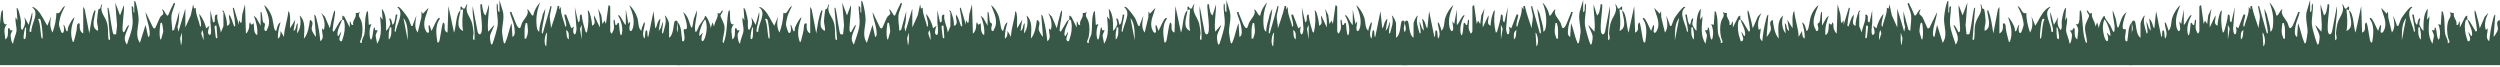
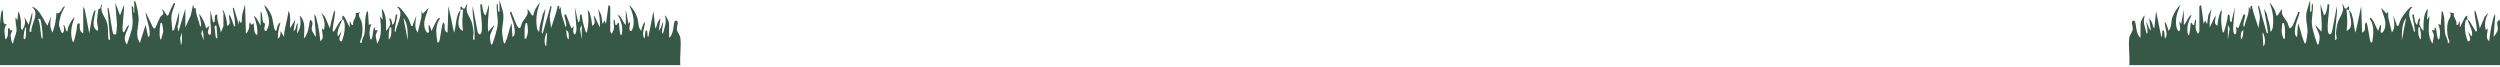
<svg xmlns="http://www.w3.org/2000/svg" width="1728" height="46" viewBox="0 0 1728 46" fill="none">
  <g clip-path="url(#clip0_58_170)">
-     <path d="M318.336 7.109C318.414 6.504 318.192 4.911 318.336 4.743C319.306 3.635 319.348 6.42 321.013 5.947C321.702 5.749 321.972 3.024 323.109 2.965C320.9 8.576 325.2 11.433 326.433 16.56C326.829 18.189 327.236 21.111 327.356 22.812C327.464 24.346 326.008 27.076 327.895 27.843C328.667 20.009 326.29 12.11 326.709 4.15L330.099 21.818C330.362 22.525 330.686 23.944 331.776 23.699C334.914 22.998 331.476 5.977 332.087 2.971C333.902 2.677 333.039 3.426 333.291 4.414C333.8 6.378 333.806 9.523 335.663 10.672L338.058 2.977C338.082 9.277 336.615 15.733 337.471 21.932L341.646 17.195C341.077 19.776 338.927 22.615 338.681 25.268C338.555 26.651 339.334 33.209 340.514 29.993C341.55 27.172 343.646 20.243 343.975 17.428C344.538 12.571 342.778 7.361 343.448 2.384C344.532 2.887 343.999 5.432 344.191 6.678C344.275 7.211 344.449 8.457 345.233 8.301V0L347.623 8.001C348.737 12.721 346.952 17.776 347.012 22.183C347.024 23.004 347.97 29.346 348.234 29.622C349.222 30.628 349.246 29.305 349.479 28.789C351.228 24.98 351.905 19.92 353.618 15.997L354.217 25.471C356.666 24.795 355.666 19.734 355.271 17.608C354.738 14.763 352.965 11.242 352.42 8.295C354.007 7.995 353.462 8.624 353.881 9.481C355.049 11.852 356.516 16.775 357.894 18.572C359.942 21.249 359.996 17.332 361.068 15.38C362.727 12.355 365.949 9.912 364.392 6.516C366.015 6.504 367.369 11.739 368.566 10.661C369.153 7.516 370.992 3.947 373.352 1.773C371.112 7.061 370.333 12.284 370.962 18.063C371.1 19.309 371.387 21.405 372.753 21.914C372.633 17.758 374.448 13.847 375.184 9.804L376.939 5.923C376.634 10.87 375.083 16.206 374.555 21.04C374.49 21.662 374.13 23.262 375.142 23.1L380.539 4.15C381.652 4.025 381.036 5.396 380.958 6.049C380.76 7.81 380.035 9.744 379.994 11.493C379.946 13.589 380.886 17.195 380.826 19.56C382.443 14.488 384.096 10.331 385.324 5.037C385.539 4.114 384.929 4.007 386.51 4.15V6.522L387.701 4.749C387.222 9.517 389.708 13.817 390.708 18.368C391.732 18.518 391.343 16.961 391.289 16.314C391.139 14.493 390.337 12.655 390.145 10.912C390.019 9.738 390.253 10.062 391.289 10.08L394.894 19.56L396.673 18.374C395.014 23.004 398.009 27.017 398.494 19.884L397.278 4.755L399.674 15.41C401.967 14.769 399.518 9.63 402.057 10.086C402.291 13.29 403.369 17.386 404.363 20.543C404.615 21.333 404.573 22.345 405.639 22.531C406.807 17.272 407.07 12.463 406.25 7.133C407.238 7.396 407.741 9.541 408.004 10.421C408.693 12.715 409.136 15.398 409.238 17.794C412.598 16.374 410.041 13.134 410.723 10.684L414.61 18.973C414.946 14.553 414.245 10.259 413.424 5.947L415.634 10.559L416.413 16.608L417.904 14.23L418.797 16.602L420.605 3.569C420.989 3.528 421.797 4.36 421.797 4.456V21.639C421.797 21.734 422.384 23.369 422.989 23.118C424.798 19.752 424.438 19.069 424.193 15.703C424.145 15.05 423.756 13.499 424.78 13.643C424.959 14.272 425.259 17.069 425.391 17.195C426.546 18.308 426.744 14.703 427.774 16.015C427.984 16.278 428.11 21.052 428.559 22.645C428.733 23.256 428.697 24.441 429.559 24.298C430.978 19.824 429.511 14.565 427.175 10.678C428.601 9.295 431.338 17.129 432.56 17.189V6.516L434.362 16.584L435.548 14.811C435.77 16.374 434.35 20.201 435.566 21.321C436.674 22.345 437.578 18.955 437.68 18.392C438.692 12.984 437.033 8.403 434.961 3.552C437.345 5.468 439.501 9.193 440.447 12.032C441.573 15.416 440.854 19.363 443.322 21.321C443.322 20.225 443.675 19.213 444.07 18.207C444.376 17.428 444.831 15.536 445.717 15.404C445.873 18.967 443.094 23.453 445.43 26.657C445.957 25.807 445.873 21.806 446.328 21.327C448.209 19.363 446.897 25.795 448.107 25.471L451.712 7.708L452.91 19.548C453.934 18.901 454.006 16.865 454.599 15.601C454.917 14.925 455.713 13.188 456.486 13.038L455.3 21.327L456.653 19.41L458.283 14.811C458.504 16.943 457.743 18.884 457.666 21.01C457.642 21.662 457.288 23.262 458.283 23.1C459.319 18.764 461.163 15.236 459.492 10.661C460.738 11.122 462.475 15.362 462.475 16.29V26.064C465.697 24.292 465.415 16.26 466.344 14.787C466.985 13.769 468.158 14.278 468.416 15.182C468.733 16.314 467.631 18.5 467.883 20.387C468.146 22.375 469.973 23.938 470.267 26.346C470.973 32.083 469.716 39.133 470.255 45.026H-34V15.404C-31.263 18.326 -31.712 23.711 -30.988 27.538C-30.808 28.502 -31.395 28.568 -29.814 28.442C-28.568 25.951 -30.203 22.273 -29.838 20.453C-29.706 19.806 -28.34 20.375 -28.077 20.111C-26.693 18.734 -29.269 10.235 -30.401 8.295C-26.957 10.876 -26.406 14.505 -25.082 18.135C-23.759 21.764 -23.381 14.194 -22.926 13.038L-20.836 7.121C-20.501 11.571 -22.609 16.709 -22.028 21.052C-21.567 24.459 -19.638 18.458 -19.267 17.847C-18.225 16.117 -16.895 14.625 -15.793 12.966C-15.386 12.349 -15.47 10.02 -14.212 11.631C-12.954 13.242 -11.218 17.518 -11.254 19.56L-10.056 15.422L-8.876 18.374C-8.738 14.985 -5.66 12.044 -6.474 8.9C-3.905 10.277 -5.001 8.055 -2.893 7.121C-2.653 8.51 -4.462 9.792 -4.456 10.972C-4.456 11.924 -2.03 15.667 -1.755 18.147C-1.336 21.944 -2.593 24.202 -2.875 27.58C-2.929 28.232 -3.318 29.784 -2.294 29.634C0.227 23.154 -0.324 16.051 0.76 9.247C0.856 8.636 1 7.031 1.898 7.127C2.419 9.648 1.186 18.482 4.893 16.608C1.827 19.818 3.515 23.435 3.701 27.268C6.049 25.717 5.426 22.231 5.486 19.866C6.791 18.548 6.672 20.638 7.253 21.028C7.558 21.231 8.432 20.686 8.474 20.752C8.912 21.375 7.39 22.86 7.354 23.98C7.319 25.1 7.774 29.712 9.067 30.233C9.187 27.328 11.307 23.633 11.433 20.968C11.559 18.303 10.229 14.787 10.876 11.87L12.062 14.236L11.475 5.354C12.583 5.785 13.062 8.073 13.355 9.115C13.823 10.774 14.212 12.829 14.451 14.541C14.661 16.021 13.835 20.099 15.362 20.752C17.452 17.668 17.715 15.47 16.859 11.87L19.836 17.201L22.231 8.319C22.938 12.451 20.62 17.255 20.441 21.064C20.387 22.243 20.548 21.986 21.638 21.95C21.393 16.458 27.807 8.99 22.243 5.061C22.734 4.264 25.004 6.169 25.621 6.756C28.675 9.66 30.43 14.314 32.712 17.799L35.395 11.283C34.497 15.2 34.341 18.931 36.294 22.537C37.851 18.303 38.929 13.398 38.989 8.912C42.049 10.361 42.181 5.139 44.96 4.174C43.912 6.666 42.528 8.696 41.797 11.403C41.432 12.763 40.785 15.649 40.755 16.943C40.737 17.847 42.313 22.333 42.582 22.537C44.618 24.07 44.445 18.273 43.774 17.207C45.175 16.841 45.409 23.016 46.756 21.357C46.846 21.249 46.822 19.488 47.224 18.56C47.739 17.362 48.571 15.763 49.26 14.649C49.733 13.877 50.751 12.278 51.542 11.876C49.505 17.788 48.062 22.872 50.356 29.053C51.212 29.197 51.164 28.023 51.368 27.406C52.069 25.244 52.476 22.866 52.973 20.638C53.279 19.279 52.758 15.2 55.141 16.32C54.997 18.919 54.83 21.788 57.531 23.13V4.737L58.543 6.396L61.711 23.1C62.735 17.722 63.089 12.176 65.317 7.109C66.43 6.983 65.814 8.355 65.736 9.008C65.293 12.912 62.699 19.303 67.7 21.321C68.084 18.991 67.053 16.787 67.053 14.511C67.053 13.302 67.658 7.9 67.928 6.774C68.084 6.109 69.132 6.085 69.305 5.744C69.778 4.815 69.641 3.078 70.695 2.959C68.629 8.475 72.444 10.834 73.869 15.518C75.127 19.638 74.396 22.603 74.887 26.37C74.995 27.184 75.33 28.22 76.079 27.244L74.294 5.33C75.162 5.193 75.121 6.372 75.3 6.989C75.971 9.331 77.486 23.022 78.51 23.675C78.792 23.854 79.75 23.615 80.265 23.705L80.906 17.47L79.672 1.779L82.96 10.661L85.643 3.558C86.308 6.474 83.805 20.441 85.056 21.926C85.925 22.956 86.129 21.525 86.386 21.153C87.231 19.95 87.716 17.913 89.231 17.189C88.075 21.914 84.146 25.974 87.746 30.814C89.009 26.52 91.058 21.896 91.567 17.422C92.076 12.948 90.89 8.648 91.04 4.156C93.309 4.755 91.291 8.157 92.83 8.894V0.593C93.711 0.587 93.992 2.396 94.196 3.09C94.926 5.534 95.813 10.852 95.819 13.332C95.837 18.608 93.13 24.411 96.717 29.622L100.61 17.189L102.407 25.477C103.155 25.663 103.443 24.292 103.461 23.86C103.658 18.44 101.071 13.643 100.616 8.301L105.533 18.53C105.683 19.237 106.659 19.944 107.18 19.554C107.515 19.303 109.899 13.266 110.642 12.002C111.977 9.738 114.091 10.702 111.977 6.522C113.732 6.534 115.008 11.751 116.152 10.666C116.439 10.397 118.338 5.24 119.464 3.552C119.673 3.24 119.937 1.3 120.943 2.378C121.23 2.683 118.745 8.492 118.553 10.379C118.182 14.074 118.99 17.68 119.146 21.333L120.404 20.512L123.919 7.714C123.764 11.391 123.8 15.188 122.71 18.656L123.321 21.926L128.112 5.935V18.967L131.885 10.559L133.502 2.971L134.101 5.935L135.287 5.336C135.167 9.834 137.485 13.99 138.287 18.368C139.347 18.476 138.922 16.362 138.868 15.721C138.682 13.613 137.79 11.607 137.688 9.487C139.922 12.248 141.743 16.105 142.474 19.56L144.851 17.782C144.33 19.081 143.15 22.675 144.264 23.705C147.037 26.268 145.45 16.314 145.432 15.733C145.336 12.87 145.546 9.978 145.462 7.121L147.259 15.41C150.086 15.655 146.672 9.906 150.235 10.086C149.577 14.499 152.224 18.231 152.637 22.519L154.428 18.081V8.6C154.428 8.349 152.296 6.217 154.733 7.708C155.841 10.966 157.141 14.266 156.829 17.788C160.489 16.997 157.752 12.643 158.315 10.086C160.303 12.499 160.686 15.625 161.902 18.374C163.172 17.59 162.435 17.003 162.411 16.152C162.321 12.858 161.579 10.319 161.165 7.253C161.082 6.612 160.501 5.21 161.597 5.348L165.184 17.189L165.196 14.23C165.909 13.859 165.957 16.805 166.981 15.41C167.178 15.14 167.226 9.828 167.771 8.786L169.37 2.977L169.981 23.118C171.029 22.669 171.796 20.566 172.077 19.572C172.461 18.201 171.886 15.973 172.958 15.422C173.527 17.782 173.766 17.153 175.353 16.009C175.671 18.608 175.12 22.986 177.749 24.304C178.306 19.387 177.054 15.2 175.365 10.678L177.288 12.619L180.145 17.788V8.307C181.019 8.157 180.923 9.421 181.055 10.068C181.396 11.733 181.265 13.679 181.84 15.206C182.163 16.063 183.103 16.045 183.157 16.416C183.367 17.811 182.043 19.62 183.145 21.345C184.738 21.674 184.169 20.92 184.625 20.177C187.841 14.901 184.583 8.798 182.546 3.575C184.828 5.073 186.637 8.193 187.619 10.691C188.787 13.661 188.985 18.722 190.015 20.764C190.14 21.016 190.721 21.495 190.913 21.345C191.578 19.321 191.775 16.44 193.908 15.422C192.83 19.069 191.883 22.842 192.123 26.681C193.92 25.759 193.902 23.076 193.92 21.351L196.303 25.495C196.399 19.536 198.807 13.811 199.31 7.726C200.196 7.995 200.43 10.786 200.49 11.583C200.687 14.224 200.358 16.931 200.502 19.572L204.077 13.649L202.891 21.351C205.143 20.56 204.113 17.057 205.868 16.021L205.281 23.13C207.994 19.818 208.179 14.667 207.077 10.691C211.587 14.643 210.192 21.351 210.066 26.687C213.037 23.232 213.606 17.979 214.252 13.655C217.69 15.416 214.833 18.117 215.57 20.908C215.78 21.698 217.612 24.837 218.427 25.501L217.241 10.098C218.277 10.373 218.606 12.607 218.858 13.523C220.194 18.362 220.918 23.465 221.427 28.46C224.595 26.244 222.134 22.549 222.625 19.578L223.811 20.758C225.093 16.638 223.973 12.625 222.026 8.918L224.512 11.481L227.997 19.572C228.524 16.757 229.183 13.913 229.968 11.152C230.279 10.068 230.644 7.678 231.585 7.139C231.752 11.361 230.291 15.416 230.064 19.596C230.01 20.578 229.429 21.153 230.704 21.944L234.687 15.23C235.106 14.607 235.615 13.865 236.382 13.655C235.633 16.578 233.807 19.009 233.387 22.243C233.31 22.824 232.95 25.034 233.98 24.909L235.777 21.956C236.059 23.615 233.226 27.406 235.496 28.466C236.538 28.951 236.586 27.466 236.819 26.855C238.137 23.447 238.718 18.878 238.011 15.278C237.801 14.206 237.682 13.302 236.382 13.661C236.681 12.481 236.891 12.104 236.382 10.702L237.987 11.487L241.754 18.997L241.766 14.859C243.018 15.075 242.066 17.662 244.15 17.224C243.575 14.811 245.156 13.278 245.791 11.433C246.078 10.601 245.791 9.217 245.952 8.924C246.036 8.774 247.911 9.499 248.929 7.744C246.929 11.511 249.037 12.008 249.845 14.841C250.911 18.572 250.648 21.902 249.989 25.663C249.779 26.867 247.617 30.077 250.133 29.664C249.756 27.334 251.564 25.394 251.894 23.405C252.588 19.267 251.942 13.877 253.097 9.786C253.325 8.978 253.163 7.947 254.313 7.738L254.924 17.218L256.709 16.626C255.421 19.632 255.158 22.381 255.667 25.663C255.745 26.184 255.924 27.448 256.703 27.286C257.805 24.974 257.625 22.453 258.188 20.153C258.32 19.614 258.368 18.824 259.098 18.997C258.871 22.13 260.799 20.626 260.895 20.77C261.26 21.321 259.685 23.238 259.685 24.603C259.685 26.178 260.59 28.502 260.602 30.245C264.447 24.651 263.159 17.644 262.704 11.289L264.489 13.655L263.902 5.959C267.291 10.032 266.806 16.416 266.89 21.363C267.848 20.704 269.633 17.74 269.759 16.793C269.927 15.488 268.938 13.925 269.286 12.481C270.861 13.224 270.741 15.913 271.37 17.212C273.059 15.781 272.837 13.428 273.382 11.481C273.664 10.475 272.945 9.828 274.658 10.116C274.245 13.35 273.257 16.739 272.939 19.968C272.873 20.626 272.388 22.094 273.454 21.956C274.131 16.799 279.713 8.924 274.658 5.073C274.562 4.636 275.281 4.665 275.544 4.785C277.155 5.498 281.048 10.81 282.084 12.529C282.869 13.829 284.031 17.608 284.235 17.811C284.546 18.123 285.798 17.949 285.432 16.943L287.804 10.702C287.313 14.703 286.043 18.931 288.708 22.537L291.248 12.032L291.403 7.744L292.29 9.517L296.177 5.372C294.961 9.858 292.452 14.194 293.458 19.033C293.613 19.77 294.931 23.471 296.177 22.549C297.339 21.686 295.248 17.871 296.77 17.224L298.267 21.363C298.8 20.878 302.477 10.948 303.951 12.481C304.328 12.877 302.842 14.775 302.573 15.56C301.094 19.926 301.513 23.717 302.172 28.178C302.292 28.981 302.417 29.993 303.346 29.071C304.274 28.149 305.112 17.656 306.352 15.446C308.808 17.207 305.478 20.716 309.329 22.555L309.94 4.192L313.826 22.555C315.306 19.123 315.03 9.373 318.312 7.151C317.707 11.697 314.521 19.117 320.103 21.369C319.115 16.284 319.696 11.637 320.103 6.564C319.336 6.42 318.893 6.762 318.312 7.151L318.336 7.109ZM281.845 27.843C281.707 22.944 282.21 16.434 278.868 12.445L281.845 27.843ZM27.603 13.038C27.561 12.996 26.346 12.823 26.43 13.32C27.951 16.847 27.819 20.752 28.382 24.423C28.472 25.028 28.556 26.783 29.406 26.657C29.747 24.531 28.783 14.176 27.609 13.032L27.603 13.038ZM-16.656 22.513C-19.291 29.101 -16.027 31.359 -14.44 23.226C-13.757 19.716 -13.775 17.099 -14.865 13.625C-16.009 12.775 -20.07 23.369 -19.039 24.878L-16.656 22.507V22.513ZM111.953 15.997C111.097 15.098 110.869 16.069 110.767 16.883C110.324 20.375 109.995 23.806 110.767 27.25C111.63 27.388 111.576 26.226 111.78 25.603C112.139 24.519 112.762 22.465 112.822 21.417C112.864 20.668 112.145 16.194 111.953 15.991V15.997ZM364.398 15.997C362.835 15.823 363.452 16.021 363.188 16.865C362.206 20.015 362.727 23.417 362.607 26.657C364.146 26.927 363.679 26.412 364.069 25.471C365.5 22.01 364.739 19.512 364.398 15.997ZM402.087 27.256V17.183L400.883 19.842L402.087 27.256ZM149.642 17.776C147.977 17.404 148.337 18.59 148.457 19.836C148.624 21.579 148.834 23.447 149.05 25.184C149.151 25.992 149.475 27.07 150.235 26.064L149.636 17.776H149.642ZM17.44 26.663C18.099 25.974 18.075 20.285 18.039 18.961C17.177 18.824 17.23 19.991 17.033 20.614C16.835 21.237 15.29 28.915 17.44 26.663ZM270.478 18.961C268.771 18.68 269.483 19.321 269.202 20.333C268.555 22.663 268.615 24.861 268.693 27.25C269.591 27.07 270.232 24.561 270.34 23.854C270.591 22.225 270.484 20.596 270.478 18.961ZM140.665 27.843C140.707 25.459 140.904 22.926 139.778 20.74L139.12 23.112L140.665 27.843ZM393.11 27.256C393.08 25.034 393.714 21.998 391.325 20.74C391.768 22.645 391.265 26.106 393.11 27.256ZM125.111 31.395C126.117 28.538 125.62 25.489 125.71 22.513L124.524 26.37L125.105 31.395H125.111ZM377.556 31.988L378.155 22.513C376.987 23.16 376.478 26.951 376.43 28.203C376.406 28.849 376.658 31.814 377.556 31.988Z" fill="#375847" />
+     <path d="M318.336 7.109C318.414 6.504 318.192 4.911 318.336 4.743C319.306 3.635 319.348 6.42 321.013 5.947C321.702 5.749 321.972 3.024 323.109 2.965C320.9 8.576 325.2 11.433 326.433 16.56C326.829 18.189 327.236 21.111 327.356 22.812C327.464 24.346 326.008 27.076 327.895 27.843C328.667 20.009 326.29 12.11 326.709 4.15L330.099 21.818C330.362 22.525 330.686 23.944 331.776 23.699C334.914 22.998 331.476 5.977 332.087 2.971C333.902 2.677 333.039 3.426 333.291 4.414C333.8 6.378 333.806 9.523 335.663 10.672L338.058 2.977C338.082 9.277 336.615 15.733 337.471 21.932L341.646 17.195C341.077 19.776 338.927 22.615 338.681 25.268C338.555 26.651 339.334 33.209 340.514 29.993C341.55 27.172 343.646 20.243 343.975 17.428C344.538 12.571 342.778 7.361 343.448 2.384C344.532 2.887 343.999 5.432 344.191 6.678C344.275 7.211 344.449 8.457 345.233 8.301V0L347.623 8.001C348.737 12.721 346.952 17.776 347.012 22.183C347.024 23.004 347.97 29.346 348.234 29.622C349.222 30.628 349.246 29.305 349.479 28.789C351.228 24.98 351.905 19.92 353.618 15.997L354.217 25.471C356.666 24.795 355.666 19.734 355.271 17.608C354.738 14.763 352.965 11.242 352.42 8.295C354.007 7.995 353.462 8.624 353.881 9.481C355.049 11.852 356.516 16.775 357.894 18.572C359.942 21.249 359.996 17.332 361.068 15.38C362.727 12.355 365.949 9.912 364.392 6.516C366.015 6.504 367.369 11.739 368.566 10.661C369.153 7.516 370.992 3.947 373.352 1.773C371.112 7.061 370.333 12.284 370.962 18.063C371.1 19.309 371.387 21.405 372.753 21.914C372.633 17.758 374.448 13.847 375.184 9.804L376.939 5.923C376.634 10.87 375.083 16.206 374.555 21.04C374.49 21.662 374.13 23.262 375.142 23.1L380.539 4.15C381.652 4.025 381.036 5.396 380.958 6.049C380.76 7.81 380.035 9.744 379.994 11.493C379.946 13.589 380.886 17.195 380.826 19.56C382.443 14.488 384.096 10.331 385.324 5.037C385.539 4.114 384.929 4.007 386.51 4.15V6.522L387.701 4.749C387.222 9.517 389.708 13.817 390.708 18.368C391.732 18.518 391.343 16.961 391.289 16.314C391.139 14.493 390.337 12.655 390.145 10.912C390.019 9.738 390.253 10.062 391.289 10.08L394.894 19.56L396.673 18.374C395.014 23.004 398.009 27.017 398.494 19.884L397.278 4.755L399.674 15.41C401.967 14.769 399.518 9.63 402.057 10.086C402.291 13.29 403.369 17.386 404.363 20.543C404.615 21.333 404.573 22.345 405.639 22.531C406.807 17.272 407.07 12.463 406.25 7.133C407.238 7.396 407.741 9.541 408.004 10.421C408.693 12.715 409.136 15.398 409.238 17.794C412.598 16.374 410.041 13.134 410.723 10.684L414.61 18.973C414.946 14.553 414.245 10.259 413.424 5.947L415.634 10.559L416.413 16.608L417.904 14.23L418.797 16.602L420.605 3.569C420.989 3.528 421.797 4.36 421.797 4.456V21.639C421.797 21.734 422.384 23.369 422.989 23.118C424.798 19.752 424.438 19.069 424.193 15.703C424.145 15.05 423.756 13.499 424.78 13.643C424.959 14.272 425.259 17.069 425.391 17.195C426.546 18.308 426.744 14.703 427.774 16.015C427.984 16.278 428.11 21.052 428.559 22.645C428.733 23.256 428.697 24.441 429.559 24.298C430.978 19.824 429.511 14.565 427.175 10.678C428.601 9.295 431.338 17.129 432.56 17.189V6.516L434.362 16.584L435.548 14.811C435.77 16.374 434.35 20.201 435.566 21.321C436.674 22.345 437.578 18.955 437.68 18.392C438.692 12.984 437.033 8.403 434.961 3.552C437.345 5.468 439.501 9.193 440.447 12.032C441.573 15.416 440.854 19.363 443.322 21.321C443.322 20.225 443.675 19.213 444.07 18.207C444.376 17.428 444.831 15.536 445.717 15.404C445.873 18.967 443.094 23.453 445.43 26.657C445.957 25.807 445.873 21.806 446.328 21.327C448.209 19.363 446.897 25.795 448.107 25.471L451.712 7.708L452.91 19.548C453.934 18.901 454.006 16.865 454.599 15.601C454.917 14.925 455.713 13.188 456.486 13.038L455.3 21.327L456.653 19.41L458.283 14.811C458.504 16.943 457.743 18.884 457.666 21.01C457.642 21.662 457.288 23.262 458.283 23.1C459.319 18.764 461.163 15.236 459.492 10.661C460.738 11.122 462.475 15.362 462.475 16.29V26.064C465.697 24.292 465.415 16.26 466.344 14.787C466.985 13.769 468.158 14.278 468.416 15.182C468.733 16.314 467.631 18.5 467.883 20.387C468.146 22.375 469.973 23.938 470.267 26.346C470.973 32.083 469.716 39.133 470.255 45.026H-34V15.404C-31.263 18.326 -31.712 23.711 -30.988 27.538C-30.808 28.502 -31.395 28.568 -29.814 28.442C-28.568 25.951 -30.203 22.273 -29.838 20.453C-29.706 19.806 -28.34 20.375 -28.077 20.111C-26.693 18.734 -29.269 10.235 -30.401 8.295C-26.957 10.876 -26.406 14.505 -25.082 18.135C-23.759 21.764 -23.381 14.194 -22.926 13.038L-20.836 7.121C-20.501 11.571 -22.609 16.709 -22.028 21.052C-21.567 24.459 -19.638 18.458 -19.267 17.847C-18.225 16.117 -16.895 14.625 -15.793 12.966C-15.386 12.349 -15.47 10.02 -14.212 11.631C-12.954 13.242 -11.218 17.518 -11.254 19.56L-10.056 15.422L-8.876 18.374C-8.738 14.985 -5.66 12.044 -6.474 8.9C-3.905 10.277 -5.001 8.055 -2.893 7.121C-2.653 8.51 -4.462 9.792 -4.456 10.972C-4.456 11.924 -2.03 15.667 -1.755 18.147C-1.336 21.944 -2.593 24.202 -2.875 27.58C-2.929 28.232 -3.318 29.784 -2.294 29.634C0.227 23.154 -0.324 16.051 0.76 9.247C0.856 8.636 1 7.031 1.898 7.127C2.419 9.648 1.186 18.482 4.893 16.608C1.827 19.818 3.515 23.435 3.701 27.268C6.049 25.717 5.426 22.231 5.486 19.866C6.791 18.548 6.672 20.638 7.253 21.028C7.558 21.231 8.432 20.686 8.474 20.752C8.912 21.375 7.39 22.86 7.354 23.98C7.319 25.1 7.774 29.712 9.067 30.233C9.187 27.328 11.307 23.633 11.433 20.968C11.559 18.303 10.229 14.787 10.876 11.87L12.062 14.236C12.583 5.785 13.062 8.073 13.355 9.115C13.823 10.774 14.212 12.829 14.451 14.541C14.661 16.021 13.835 20.099 15.362 20.752C17.452 17.668 17.715 15.47 16.859 11.87L19.836 17.201L22.231 8.319C22.938 12.451 20.62 17.255 20.441 21.064C20.387 22.243 20.548 21.986 21.638 21.95C21.393 16.458 27.807 8.99 22.243 5.061C22.734 4.264 25.004 6.169 25.621 6.756C28.675 9.66 30.43 14.314 32.712 17.799L35.395 11.283C34.497 15.2 34.341 18.931 36.294 22.537C37.851 18.303 38.929 13.398 38.989 8.912C42.049 10.361 42.181 5.139 44.96 4.174C43.912 6.666 42.528 8.696 41.797 11.403C41.432 12.763 40.785 15.649 40.755 16.943C40.737 17.847 42.313 22.333 42.582 22.537C44.618 24.07 44.445 18.273 43.774 17.207C45.175 16.841 45.409 23.016 46.756 21.357C46.846 21.249 46.822 19.488 47.224 18.56C47.739 17.362 48.571 15.763 49.26 14.649C49.733 13.877 50.751 12.278 51.542 11.876C49.505 17.788 48.062 22.872 50.356 29.053C51.212 29.197 51.164 28.023 51.368 27.406C52.069 25.244 52.476 22.866 52.973 20.638C53.279 19.279 52.758 15.2 55.141 16.32C54.997 18.919 54.83 21.788 57.531 23.13V4.737L58.543 6.396L61.711 23.1C62.735 17.722 63.089 12.176 65.317 7.109C66.43 6.983 65.814 8.355 65.736 9.008C65.293 12.912 62.699 19.303 67.7 21.321C68.084 18.991 67.053 16.787 67.053 14.511C67.053 13.302 67.658 7.9 67.928 6.774C68.084 6.109 69.132 6.085 69.305 5.744C69.778 4.815 69.641 3.078 70.695 2.959C68.629 8.475 72.444 10.834 73.869 15.518C75.127 19.638 74.396 22.603 74.887 26.37C74.995 27.184 75.33 28.22 76.079 27.244L74.294 5.33C75.162 5.193 75.121 6.372 75.3 6.989C75.971 9.331 77.486 23.022 78.51 23.675C78.792 23.854 79.75 23.615 80.265 23.705L80.906 17.47L79.672 1.779L82.96 10.661L85.643 3.558C86.308 6.474 83.805 20.441 85.056 21.926C85.925 22.956 86.129 21.525 86.386 21.153C87.231 19.95 87.716 17.913 89.231 17.189C88.075 21.914 84.146 25.974 87.746 30.814C89.009 26.52 91.058 21.896 91.567 17.422C92.076 12.948 90.89 8.648 91.04 4.156C93.309 4.755 91.291 8.157 92.83 8.894V0.593C93.711 0.587 93.992 2.396 94.196 3.09C94.926 5.534 95.813 10.852 95.819 13.332C95.837 18.608 93.13 24.411 96.717 29.622L100.61 17.189L102.407 25.477C103.155 25.663 103.443 24.292 103.461 23.86C103.658 18.44 101.071 13.643 100.616 8.301L105.533 18.53C105.683 19.237 106.659 19.944 107.18 19.554C107.515 19.303 109.899 13.266 110.642 12.002C111.977 9.738 114.091 10.702 111.977 6.522C113.732 6.534 115.008 11.751 116.152 10.666C116.439 10.397 118.338 5.24 119.464 3.552C119.673 3.24 119.937 1.3 120.943 2.378C121.23 2.683 118.745 8.492 118.553 10.379C118.182 14.074 118.99 17.68 119.146 21.333L120.404 20.512L123.919 7.714C123.764 11.391 123.8 15.188 122.71 18.656L123.321 21.926L128.112 5.935V18.967L131.885 10.559L133.502 2.971L134.101 5.935L135.287 5.336C135.167 9.834 137.485 13.99 138.287 18.368C139.347 18.476 138.922 16.362 138.868 15.721C138.682 13.613 137.79 11.607 137.688 9.487C139.922 12.248 141.743 16.105 142.474 19.56L144.851 17.782C144.33 19.081 143.15 22.675 144.264 23.705C147.037 26.268 145.45 16.314 145.432 15.733C145.336 12.87 145.546 9.978 145.462 7.121L147.259 15.41C150.086 15.655 146.672 9.906 150.235 10.086C149.577 14.499 152.224 18.231 152.637 22.519L154.428 18.081V8.6C154.428 8.349 152.296 6.217 154.733 7.708C155.841 10.966 157.141 14.266 156.829 17.788C160.489 16.997 157.752 12.643 158.315 10.086C160.303 12.499 160.686 15.625 161.902 18.374C163.172 17.59 162.435 17.003 162.411 16.152C162.321 12.858 161.579 10.319 161.165 7.253C161.082 6.612 160.501 5.21 161.597 5.348L165.184 17.189L165.196 14.23C165.909 13.859 165.957 16.805 166.981 15.41C167.178 15.14 167.226 9.828 167.771 8.786L169.37 2.977L169.981 23.118C171.029 22.669 171.796 20.566 172.077 19.572C172.461 18.201 171.886 15.973 172.958 15.422C173.527 17.782 173.766 17.153 175.353 16.009C175.671 18.608 175.12 22.986 177.749 24.304C178.306 19.387 177.054 15.2 175.365 10.678L177.288 12.619L180.145 17.788V8.307C181.019 8.157 180.923 9.421 181.055 10.068C181.396 11.733 181.265 13.679 181.84 15.206C182.163 16.063 183.103 16.045 183.157 16.416C183.367 17.811 182.043 19.62 183.145 21.345C184.738 21.674 184.169 20.92 184.625 20.177C187.841 14.901 184.583 8.798 182.546 3.575C184.828 5.073 186.637 8.193 187.619 10.691C188.787 13.661 188.985 18.722 190.015 20.764C190.14 21.016 190.721 21.495 190.913 21.345C191.578 19.321 191.775 16.44 193.908 15.422C192.83 19.069 191.883 22.842 192.123 26.681C193.92 25.759 193.902 23.076 193.92 21.351L196.303 25.495C196.399 19.536 198.807 13.811 199.31 7.726C200.196 7.995 200.43 10.786 200.49 11.583C200.687 14.224 200.358 16.931 200.502 19.572L204.077 13.649L202.891 21.351C205.143 20.56 204.113 17.057 205.868 16.021L205.281 23.13C207.994 19.818 208.179 14.667 207.077 10.691C211.587 14.643 210.192 21.351 210.066 26.687C213.037 23.232 213.606 17.979 214.252 13.655C217.69 15.416 214.833 18.117 215.57 20.908C215.78 21.698 217.612 24.837 218.427 25.501L217.241 10.098C218.277 10.373 218.606 12.607 218.858 13.523C220.194 18.362 220.918 23.465 221.427 28.46C224.595 26.244 222.134 22.549 222.625 19.578L223.811 20.758C225.093 16.638 223.973 12.625 222.026 8.918L224.512 11.481L227.997 19.572C228.524 16.757 229.183 13.913 229.968 11.152C230.279 10.068 230.644 7.678 231.585 7.139C231.752 11.361 230.291 15.416 230.064 19.596C230.01 20.578 229.429 21.153 230.704 21.944L234.687 15.23C235.106 14.607 235.615 13.865 236.382 13.655C235.633 16.578 233.807 19.009 233.387 22.243C233.31 22.824 232.95 25.034 233.98 24.909L235.777 21.956C236.059 23.615 233.226 27.406 235.496 28.466C236.538 28.951 236.586 27.466 236.819 26.855C238.137 23.447 238.718 18.878 238.011 15.278C237.801 14.206 237.682 13.302 236.382 13.661C236.681 12.481 236.891 12.104 236.382 10.702L237.987 11.487L241.754 18.997L241.766 14.859C243.018 15.075 242.066 17.662 244.15 17.224C243.575 14.811 245.156 13.278 245.791 11.433C246.078 10.601 245.791 9.217 245.952 8.924C246.036 8.774 247.911 9.499 248.929 7.744C246.929 11.511 249.037 12.008 249.845 14.841C250.911 18.572 250.648 21.902 249.989 25.663C249.779 26.867 247.617 30.077 250.133 29.664C249.756 27.334 251.564 25.394 251.894 23.405C252.588 19.267 251.942 13.877 253.097 9.786C253.325 8.978 253.163 7.947 254.313 7.738L254.924 17.218L256.709 16.626C255.421 19.632 255.158 22.381 255.667 25.663C255.745 26.184 255.924 27.448 256.703 27.286C257.805 24.974 257.625 22.453 258.188 20.153C258.32 19.614 258.368 18.824 259.098 18.997C258.871 22.13 260.799 20.626 260.895 20.77C261.26 21.321 259.685 23.238 259.685 24.603C259.685 26.178 260.59 28.502 260.602 30.245C264.447 24.651 263.159 17.644 262.704 11.289L264.489 13.655L263.902 5.959C267.291 10.032 266.806 16.416 266.89 21.363C267.848 20.704 269.633 17.74 269.759 16.793C269.927 15.488 268.938 13.925 269.286 12.481C270.861 13.224 270.741 15.913 271.37 17.212C273.059 15.781 272.837 13.428 273.382 11.481C273.664 10.475 272.945 9.828 274.658 10.116C274.245 13.35 273.257 16.739 272.939 19.968C272.873 20.626 272.388 22.094 273.454 21.956C274.131 16.799 279.713 8.924 274.658 5.073C274.562 4.636 275.281 4.665 275.544 4.785C277.155 5.498 281.048 10.81 282.084 12.529C282.869 13.829 284.031 17.608 284.235 17.811C284.546 18.123 285.798 17.949 285.432 16.943L287.804 10.702C287.313 14.703 286.043 18.931 288.708 22.537L291.248 12.032L291.403 7.744L292.29 9.517L296.177 5.372C294.961 9.858 292.452 14.194 293.458 19.033C293.613 19.77 294.931 23.471 296.177 22.549C297.339 21.686 295.248 17.871 296.77 17.224L298.267 21.363C298.8 20.878 302.477 10.948 303.951 12.481C304.328 12.877 302.842 14.775 302.573 15.56C301.094 19.926 301.513 23.717 302.172 28.178C302.292 28.981 302.417 29.993 303.346 29.071C304.274 28.149 305.112 17.656 306.352 15.446C308.808 17.207 305.478 20.716 309.329 22.555L309.94 4.192L313.826 22.555C315.306 19.123 315.03 9.373 318.312 7.151C317.707 11.697 314.521 19.117 320.103 21.369C319.115 16.284 319.696 11.637 320.103 6.564C319.336 6.42 318.893 6.762 318.312 7.151L318.336 7.109ZM281.845 27.843C281.707 22.944 282.21 16.434 278.868 12.445L281.845 27.843ZM27.603 13.038C27.561 12.996 26.346 12.823 26.43 13.32C27.951 16.847 27.819 20.752 28.382 24.423C28.472 25.028 28.556 26.783 29.406 26.657C29.747 24.531 28.783 14.176 27.609 13.032L27.603 13.038ZM-16.656 22.513C-19.291 29.101 -16.027 31.359 -14.44 23.226C-13.757 19.716 -13.775 17.099 -14.865 13.625C-16.009 12.775 -20.07 23.369 -19.039 24.878L-16.656 22.507V22.513ZM111.953 15.997C111.097 15.098 110.869 16.069 110.767 16.883C110.324 20.375 109.995 23.806 110.767 27.25C111.63 27.388 111.576 26.226 111.78 25.603C112.139 24.519 112.762 22.465 112.822 21.417C112.864 20.668 112.145 16.194 111.953 15.991V15.997ZM364.398 15.997C362.835 15.823 363.452 16.021 363.188 16.865C362.206 20.015 362.727 23.417 362.607 26.657C364.146 26.927 363.679 26.412 364.069 25.471C365.5 22.01 364.739 19.512 364.398 15.997ZM402.087 27.256V17.183L400.883 19.842L402.087 27.256ZM149.642 17.776C147.977 17.404 148.337 18.59 148.457 19.836C148.624 21.579 148.834 23.447 149.05 25.184C149.151 25.992 149.475 27.07 150.235 26.064L149.636 17.776H149.642ZM17.44 26.663C18.099 25.974 18.075 20.285 18.039 18.961C17.177 18.824 17.23 19.991 17.033 20.614C16.835 21.237 15.29 28.915 17.44 26.663ZM270.478 18.961C268.771 18.68 269.483 19.321 269.202 20.333C268.555 22.663 268.615 24.861 268.693 27.25C269.591 27.07 270.232 24.561 270.34 23.854C270.591 22.225 270.484 20.596 270.478 18.961ZM140.665 27.843C140.707 25.459 140.904 22.926 139.778 20.74L139.12 23.112L140.665 27.843ZM393.11 27.256C393.08 25.034 393.714 21.998 391.325 20.74C391.768 22.645 391.265 26.106 393.11 27.256ZM125.111 31.395C126.117 28.538 125.62 25.489 125.71 22.513L124.524 26.37L125.105 31.395H125.111ZM377.556 31.988L378.155 22.513C376.987 23.16 376.478 26.951 376.43 28.203C376.406 28.849 376.658 31.814 377.556 31.988Z" fill="#375847" />
  </g>
  <g clip-path="url(#clip1_58_170)">
    <path d="M820.818 7.109C820.896 6.504 820.674 4.911 820.818 4.743C821.788 3.635 821.83 6.42 823.495 5.947C824.184 5.749 824.453 3.024 825.591 2.965C823.381 8.576 827.681 11.433 828.915 16.56C829.311 18.189 829.718 21.111 829.838 22.812C829.945 24.346 828.49 27.076 830.377 27.843C831.149 20.009 828.772 12.11 829.191 4.15L832.581 21.818C832.844 22.525 833.167 23.944 834.257 23.699C837.396 22.998 833.958 5.977 834.569 2.971C836.384 2.677 835.521 3.426 835.773 4.414C836.282 6.378 836.288 9.523 838.144 10.672L840.54 2.977C840.564 9.277 839.097 15.733 839.953 21.932L844.127 17.195C843.558 19.776 841.408 22.615 841.163 25.268C841.037 26.651 841.816 33.209 842.996 29.993C844.032 27.172 846.128 20.243 846.457 17.428C847.02 12.571 845.259 7.361 845.93 2.384C847.014 2.887 846.481 5.432 846.673 6.678C846.757 7.211 846.93 8.457 847.715 8.301V0L850.105 8.001C851.218 12.721 849.434 17.776 849.494 22.183C849.506 23.004 850.452 29.346 850.715 29.622C851.704 30.628 851.728 29.305 851.961 28.789C853.71 24.98 854.387 19.92 856.1 15.997L856.698 25.471C859.148 24.795 858.148 19.734 857.753 17.608C857.219 14.763 855.447 11.242 854.902 8.295C856.489 7.995 855.944 8.624 856.363 9.481C857.531 11.852 858.998 16.775 860.376 18.572C862.424 21.249 862.478 17.332 863.55 15.38C865.209 12.355 868.431 9.912 866.874 6.516C868.497 6.504 869.85 11.739 871.048 10.661C871.635 7.516 873.474 3.947 875.833 1.773C873.594 7.061 872.815 12.284 873.444 18.063C873.582 19.309 873.869 21.405 875.235 21.914C875.115 17.758 876.929 13.847 877.666 9.804L879.421 5.923C879.116 10.87 877.564 16.206 877.037 21.04C876.971 21.662 876.612 23.262 877.624 23.1L883.02 4.15C884.134 4.025 883.517 5.396 883.44 6.049C883.242 7.81 882.517 9.744 882.475 11.493C882.427 13.589 883.368 17.195 883.308 19.56C884.925 14.488 886.578 10.331 887.806 5.037C888.021 4.114 887.41 4.007 888.991 4.15V6.522L890.183 4.749C889.704 9.517 892.19 13.817 893.19 18.368C894.214 18.518 893.825 16.961 893.771 16.314C893.621 14.493 892.818 12.655 892.627 10.912C892.501 9.738 892.735 10.062 893.771 10.08L897.376 19.56L899.155 18.374C897.496 23.004 900.49 27.017 900.976 19.884L899.76 4.755L902.155 15.41C904.449 14.769 902 9.63 904.539 10.086C904.773 13.29 905.851 17.386 906.845 20.543C907.096 21.333 907.054 22.345 908.121 22.531C909.288 17.272 909.552 12.463 908.731 7.133C909.72 7.396 910.223 9.541 910.486 10.421C911.175 12.715 911.618 15.398 911.72 17.794C915.08 16.374 912.522 13.134 913.205 10.684L917.092 18.973C917.427 14.553 916.727 10.259 915.906 5.947L918.116 10.559L918.895 16.608L920.386 14.23L921.278 16.602L923.087 3.569C923.47 3.528 924.279 4.36 924.279 4.456V21.639C924.279 21.734 924.866 23.369 925.471 23.118C927.279 19.752 926.92 19.069 926.675 15.703C926.627 15.05 926.237 13.499 927.262 13.643C927.441 14.272 927.741 17.069 927.872 17.195C929.028 18.308 929.226 14.703 930.256 16.015C930.466 16.278 930.591 21.052 931.041 22.645C931.214 23.256 931.178 24.441 932.041 24.298C933.46 19.824 931.993 14.565 929.657 10.678C931.083 9.295 933.82 17.129 935.041 17.189V6.516L936.844 16.584L938.03 14.811C938.251 16.374 936.832 20.201 938.048 21.321C939.156 22.345 940.06 18.955 940.162 18.392C941.174 12.984 939.515 8.403 937.443 3.552C939.827 5.468 941.983 9.193 942.929 12.032C944.055 15.416 943.336 19.363 945.804 21.321C945.804 20.225 946.157 19.213 946.552 18.207C946.858 17.428 947.313 15.536 948.199 15.404C948.355 18.967 945.576 23.453 947.912 26.657C948.439 25.807 948.355 21.806 948.81 21.327C950.691 19.363 949.379 25.795 950.589 25.471L954.194 7.708L955.392 19.548C956.416 18.901 956.488 16.865 957.081 15.601C957.398 14.925 958.195 13.188 958.968 13.038L957.782 21.327L959.135 19.41L960.764 14.811C960.986 16.943 960.225 18.884 960.147 21.01C960.123 21.662 959.77 23.262 960.764 23.1C961.8 18.764 963.645 15.236 961.974 10.661C963.22 11.122 964.957 15.362 964.957 16.29V26.064C968.179 24.292 967.897 16.26 968.826 14.787C969.466 13.769 970.64 14.278 970.898 15.182C971.215 16.314 970.113 18.5 970.365 20.387C970.628 22.375 972.455 23.938 972.748 26.346C973.455 32.083 972.197 39.133 972.736 45.026H468.482V15.404C471.219 18.326 470.77 23.711 471.494 27.538C471.674 28.502 471.087 28.568 472.668 28.442C473.914 25.951 472.279 22.273 472.644 20.453C472.776 19.806 474.141 20.375 474.405 20.111C475.788 18.734 473.213 10.235 472.081 8.295C475.525 10.876 476.076 14.505 477.4 18.135C478.723 21.764 479.1 14.194 479.556 13.038L481.646 7.121C481.981 11.571 479.873 16.709 480.454 21.052C480.915 24.459 482.844 18.458 483.215 17.847C484.257 16.117 485.587 14.625 486.689 12.966C487.096 12.349 487.012 10.02 488.27 11.631C489.527 13.242 491.264 17.518 491.228 19.56L492.426 15.422L493.606 18.374C493.744 14.985 496.822 12.044 496.008 8.9C498.577 10.277 497.481 8.055 499.589 7.121C499.829 8.51 498.02 9.792 498.026 10.972C498.026 11.924 500.451 15.667 500.727 18.147C501.146 21.944 499.888 24.202 499.607 27.58C499.553 28.232 499.164 29.784 500.188 29.634C502.709 23.154 502.158 16.051 503.242 9.247C503.338 8.636 503.482 7.031 504.38 7.127C504.901 9.648 503.668 18.482 507.375 16.608C504.308 19.818 505.997 23.435 506.183 27.268C508.531 25.717 507.908 22.231 507.968 19.866C509.273 18.548 509.153 20.638 509.734 21.028C510.04 21.231 510.914 20.686 510.956 20.752C511.393 21.375 509.872 22.86 509.836 23.98C509.8 25.1 510.255 29.712 511.549 30.233C511.669 27.328 513.789 23.633 513.915 20.968C514.041 18.303 512.711 14.787 513.358 11.87L514.544 14.236L513.957 5.354C515.065 5.785 515.544 8.073 515.837 9.115C516.304 10.774 516.694 12.829 516.933 14.541C517.143 16.021 516.316 20.099 517.844 20.752C519.934 17.668 520.197 15.47 519.341 11.87L522.317 17.201L524.713 8.319C525.42 12.451 523.102 17.255 522.922 21.064C522.868 22.243 523.03 21.986 524.12 21.95C523.875 16.458 530.289 8.99 524.725 5.061C525.216 4.264 527.486 6.169 528.103 6.756C531.157 9.66 532.912 14.314 535.194 17.799L537.877 11.283C536.979 15.2 536.823 18.931 538.775 22.537C540.333 18.303 541.411 13.398 541.47 8.912C544.531 10.361 544.663 5.139 547.442 4.174C546.393 6.666 545.01 8.696 544.279 11.403C543.914 12.763 543.267 15.649 543.237 16.943C543.219 17.847 544.794 22.333 545.064 22.537C547.1 24.07 546.926 18.273 546.256 17.207C547.657 16.841 547.891 23.016 549.238 21.357C549.328 21.249 549.304 19.488 549.705 18.56C550.22 17.362 551.053 15.763 551.742 14.649C552.215 13.877 553.233 12.278 554.024 11.876C551.987 17.788 550.544 22.872 552.838 29.053C553.694 29.197 553.646 28.023 553.85 27.406C554.551 25.244 554.958 22.866 555.455 20.638C555.76 19.279 555.239 15.2 557.623 16.32C557.479 18.919 557.312 21.788 560.013 23.13V4.737L561.025 6.396L564.193 23.1C565.217 17.722 565.57 12.176 567.798 7.109C568.912 6.983 568.295 8.355 568.218 9.008C567.774 12.912 565.181 19.303 570.182 21.321C570.565 18.991 569.535 16.787 569.535 14.511C569.535 13.302 570.14 7.9 570.41 6.774C570.565 6.109 571.613 6.085 571.787 5.744C572.26 4.815 572.122 3.078 573.177 2.959C571.11 8.475 574.925 10.834 576.351 15.518C577.608 19.638 576.878 22.603 577.369 26.37C577.477 27.184 577.812 28.22 578.561 27.244L576.776 5.33C577.644 5.193 577.602 6.372 577.782 6.989C578.453 9.331 579.968 23.022 580.992 23.675C581.274 23.854 582.232 23.615 582.747 23.705L583.388 17.47L582.154 1.779L585.442 10.661L588.125 3.558C588.79 6.474 586.287 20.441 587.538 21.926C588.407 22.956 588.61 21.525 588.868 21.153C589.712 19.95 590.197 17.913 591.713 17.189C590.557 21.914 586.628 25.974 590.227 30.814C591.491 26.52 593.539 21.896 594.048 17.422C594.557 12.948 593.372 8.648 593.521 4.156C595.791 4.755 593.773 8.157 595.312 8.894V0.593C596.192 0.587 596.474 2.396 596.678 3.09C597.408 5.534 598.295 10.852 598.301 13.332C598.319 18.608 595.612 24.411 599.199 29.622L603.092 17.189L604.889 25.477C605.637 25.663 605.925 24.292 605.943 23.86C606.14 18.44 603.553 13.643 603.098 8.301L608.015 18.53C608.165 19.237 609.141 19.944 609.662 19.554C609.997 19.303 612.381 13.266 613.124 12.002C614.459 9.738 616.573 10.702 614.459 6.522C616.214 6.534 617.49 11.751 618.633 10.666C618.921 10.397 620.819 5.24 621.945 3.552C622.155 3.24 622.419 1.3 623.425 2.378C623.712 2.683 621.227 8.492 621.035 10.379C620.664 14.074 621.472 17.68 621.628 21.333L622.886 20.512L626.401 7.714C626.246 11.391 626.281 15.188 625.191 18.656L625.802 21.926L630.594 5.935V18.967L634.367 10.559L635.984 2.971L636.583 5.935L637.768 5.336C637.649 9.834 639.966 13.99 640.769 18.368C641.829 18.476 641.404 16.362 641.35 15.721C641.164 13.613 640.272 11.607 640.17 9.487C642.404 12.248 644.225 16.105 644.955 19.56L647.333 17.782C646.812 19.081 645.632 22.675 646.746 23.705C649.519 26.268 647.932 16.314 647.914 15.733C647.818 12.87 648.028 9.978 647.944 7.121L649.741 15.41C652.567 15.655 649.154 9.906 652.717 10.086C652.058 14.499 654.706 18.231 655.119 22.519L656.91 18.081V8.6C656.91 8.349 654.777 6.217 657.215 7.708C658.323 10.966 659.623 14.266 659.311 17.788C662.97 16.997 660.233 12.643 660.796 10.086C662.785 12.499 663.168 15.625 664.384 18.374C665.654 17.59 664.917 17.003 664.893 16.152C664.803 12.858 664.06 10.319 663.647 7.253C663.563 6.612 662.982 5.21 664.078 5.348L667.666 17.189L667.678 14.23C668.391 13.859 668.438 16.805 669.463 15.41C669.66 15.14 669.708 9.828 670.253 8.786L671.852 2.977L672.463 23.118C673.511 22.669 674.278 20.566 674.559 19.572C674.943 18.201 674.368 15.973 675.44 15.422C676.009 17.782 676.248 17.153 677.835 16.009C678.153 18.608 677.602 22.986 680.231 24.304C680.788 19.387 679.536 15.2 677.847 10.678L679.77 12.619L682.627 17.788V8.307C683.501 8.157 683.405 9.421 683.537 10.068C683.878 11.733 683.746 13.679 684.321 15.206C684.645 16.063 685.585 16.045 685.639 16.416C685.849 17.811 684.525 19.62 685.627 21.345C687.22 21.674 686.651 20.92 687.106 20.177C690.322 14.901 687.064 8.798 685.028 3.575C687.31 5.073 689.119 8.193 690.101 10.691C691.269 13.661 691.466 18.722 692.497 20.764C692.622 21.016 693.203 21.495 693.395 21.345C694.06 19.321 694.257 16.44 696.389 15.422C695.311 19.069 694.365 22.842 694.605 26.681C696.401 25.759 696.383 23.076 696.401 21.351L698.785 25.495C698.881 19.536 701.288 13.811 701.792 7.726C702.678 7.995 702.911 10.786 702.971 11.583C703.169 14.224 702.84 16.931 702.983 19.572L706.559 13.649L705.373 21.351C707.625 20.56 706.595 17.057 708.35 16.021L707.763 23.13C710.476 19.818 710.661 14.667 709.559 10.691C714.069 14.643 712.674 21.351 712.548 26.687C715.518 23.232 716.087 17.979 716.734 13.655C720.172 15.416 717.315 18.117 718.052 20.908C718.261 21.698 720.094 24.837 720.909 25.501L719.723 10.098C720.759 10.373 721.088 12.607 721.34 13.523C722.675 18.362 723.4 23.465 723.909 28.46C727.077 26.244 724.616 22.549 725.107 19.578L726.293 20.758C727.574 16.638 726.454 12.625 724.508 8.918L726.993 11.481L730.479 19.572C731.006 16.757 731.665 13.913 732.449 11.152C732.761 10.068 733.126 7.678 734.067 7.139C734.234 11.361 732.773 15.416 732.545 19.596C732.491 20.578 731.91 21.153 733.186 21.944L737.169 15.23C737.588 14.607 738.097 13.865 738.864 13.655C738.115 16.578 736.288 19.009 735.869 22.243C735.791 22.824 735.432 25.034 736.462 24.909L738.259 21.956C738.54 23.615 735.708 27.406 737.977 28.466C739.02 28.951 739.067 27.466 739.301 26.855C740.619 23.447 741.199 18.878 740.493 15.278C740.283 14.206 740.163 13.302 738.864 13.661C739.163 12.481 739.373 12.104 738.864 10.702L740.469 11.487L744.236 18.997L744.248 14.859C745.5 15.075 744.547 17.662 746.632 17.224C746.057 14.811 747.638 13.278 748.273 11.433C748.56 10.601 748.273 9.217 748.434 8.924C748.518 8.774 750.393 9.499 751.411 7.744C749.41 11.511 751.519 12.008 752.327 14.841C753.393 18.572 753.13 21.902 752.471 25.663C752.261 26.867 750.099 30.077 752.615 29.664C752.237 27.334 754.046 25.394 754.375 23.405C755.07 19.267 754.423 13.877 755.579 9.786C755.807 8.978 755.645 7.947 756.795 7.738L757.406 17.218L759.191 16.626C757.903 19.632 757.639 22.381 758.149 25.663C758.226 26.184 758.406 27.448 759.185 27.286C760.287 24.974 760.107 22.453 760.67 20.153C760.802 19.614 760.85 18.824 761.58 18.997C761.353 22.13 763.281 20.626 763.377 20.77C763.742 21.321 762.167 23.238 762.167 24.603C762.167 26.178 763.072 28.502 763.084 30.245C766.928 24.651 765.641 17.644 765.186 11.289L766.97 13.655L766.383 5.959C769.773 10.032 769.288 16.416 769.372 21.363C770.33 20.704 772.115 17.74 772.241 16.793C772.408 15.488 771.42 13.925 771.768 12.481C773.343 13.224 773.223 15.913 773.852 17.212C775.541 15.781 775.319 13.428 775.864 11.481C776.146 10.475 775.427 9.828 777.14 10.116C776.727 13.35 775.738 16.739 775.421 19.968C775.355 20.626 774.87 22.094 775.936 21.956C776.613 16.799 782.195 8.924 777.14 5.073C777.044 4.636 777.763 4.665 778.026 4.785C779.637 5.498 783.53 10.81 784.566 12.529C785.351 13.829 786.513 17.608 786.716 17.811C787.028 18.123 788.279 17.949 787.914 16.943L790.286 10.702C789.795 14.703 788.525 18.931 791.19 22.537L793.73 12.032L793.885 7.744L794.772 9.517L798.659 5.372C797.443 9.858 794.933 14.194 795.939 19.033C796.095 19.77 797.413 23.471 798.659 22.549C799.82 21.686 797.73 17.871 799.251 17.224L800.749 21.363C801.282 20.878 804.959 10.948 806.432 12.481C806.81 12.877 805.324 14.775 805.055 15.56C803.576 19.926 803.995 23.717 804.654 28.178C804.773 28.981 804.899 29.993 805.827 29.071C806.756 28.149 807.594 17.656 808.834 15.446C811.289 17.207 807.96 20.716 811.81 22.555L812.421 4.192L816.308 22.555C817.788 19.123 817.512 9.373 820.794 7.151C820.189 11.697 817.003 19.117 822.585 21.369C821.597 16.284 822.178 11.637 822.585 6.564C821.818 6.42 821.375 6.762 820.794 7.151L820.818 7.109ZM784.327 27.843C784.189 22.944 784.692 16.434 781.35 12.445L784.327 27.843ZM530.085 13.038C530.043 12.996 528.828 12.823 528.911 13.32C530.433 16.847 530.301 20.752 530.864 24.423C530.954 25.028 531.038 26.783 531.888 26.657C532.229 24.531 531.265 14.176 530.091 13.032L530.085 13.038ZM485.826 22.513C483.191 29.101 486.455 31.359 488.042 23.226C488.725 19.716 488.707 17.099 487.617 13.625C486.473 12.775 482.412 23.369 483.442 24.878L485.826 22.507V22.513ZM614.435 15.997C613.579 15.098 613.351 16.069 613.249 16.883C612.806 20.375 612.477 23.806 613.249 27.25C614.112 27.388 614.058 26.226 614.261 25.603C614.621 24.519 615.244 22.465 615.304 21.417C615.345 20.668 614.627 16.194 614.435 15.991V15.997ZM866.88 15.997C865.317 15.823 865.934 16.021 865.67 16.865C864.688 20.015 865.209 23.417 865.089 26.657C866.628 26.927 866.161 26.412 866.55 25.471C867.982 22.01 867.221 19.512 866.88 15.997ZM904.569 27.256V17.183L903.365 19.842L904.569 27.256ZM652.124 17.776C650.459 17.404 650.819 18.59 650.938 19.836C651.106 21.579 651.316 23.447 651.531 25.184C651.633 25.992 651.957 27.07 652.717 26.064L652.118 17.776H652.124ZM519.922 26.663C520.581 25.974 520.557 20.285 520.521 18.961C519.658 18.824 519.712 19.991 519.515 20.614C519.317 21.237 517.772 28.915 519.922 26.663ZM772.959 18.961C771.253 18.68 771.965 19.321 771.684 20.333C771.037 22.663 771.097 24.861 771.175 27.25C772.073 27.07 772.714 24.561 772.822 23.854C773.073 22.225 772.965 20.596 772.959 18.961ZM643.147 27.843C643.189 25.459 643.386 22.926 642.26 20.74L641.601 23.112L643.147 27.843ZM895.591 27.256C895.561 25.034 896.196 21.998 893.807 20.74C894.25 22.645 893.747 26.106 895.591 27.256ZM627.593 31.395C628.599 28.538 628.102 25.489 628.192 22.513L627.006 26.37L627.587 31.395H627.593ZM880.038 31.988L880.637 22.513C879.469 23.16 878.96 26.951 878.912 28.203C878.888 28.849 879.139 31.814 880.038 31.988Z" fill="#375847" />
  </g>
  <g clip-path="url(#clip2_58_170)">
    <path d="M1623.66 7.109C1623.59 6.504 1623.81 4.911 1623.66 4.743C1622.69 3.635 1622.65 6.42 1620.99 5.947C1620.3 5.749 1620.03 3.024 1618.89 2.965C1621.1 8.576 1616.8 11.433 1615.57 16.56C1615.17 18.189 1614.76 21.111 1614.64 22.812C1614.54 24.346 1615.99 27.076 1614.11 27.843C1613.33 20.009 1615.71 12.11 1615.29 4.15L1611.9 21.818C1611.64 22.525 1611.31 23.944 1610.22 23.699C1607.09 22.998 1610.52 5.977 1609.91 2.971C1608.1 2.677 1608.96 3.426 1608.71 4.414C1608.2 6.378 1608.19 9.523 1606.34 10.672L1603.94 2.977C1603.92 9.277 1605.39 15.733 1604.53 21.932L1600.35 17.195C1600.92 19.776 1603.07 22.615 1603.32 25.268C1603.44 26.651 1602.67 33.209 1601.49 29.993C1600.45 27.172 1598.35 20.243 1598.02 17.428C1597.46 12.571 1599.22 7.361 1598.55 2.384C1597.47 2.887 1598 5.432 1597.81 6.678C1597.73 7.211 1597.55 8.457 1596.77 8.301V0L1594.38 8.001C1593.26 12.721 1595.05 17.776 1594.99 22.183C1594.98 23.004 1594.03 29.346 1593.77 29.622C1592.78 30.628 1592.75 29.305 1592.52 28.789C1590.77 24.98 1590.1 19.92 1588.38 15.997L1587.78 25.471C1585.33 24.795 1586.33 19.734 1586.73 17.608C1587.26 14.763 1589.04 11.242 1589.58 8.295C1587.99 7.995 1588.54 8.624 1588.12 9.481C1586.95 11.852 1585.48 16.775 1584.11 18.572C1582.06 21.249 1582 17.332 1580.93 15.38C1579.27 12.355 1576.05 9.912 1577.61 6.516C1575.98 6.504 1574.63 11.739 1573.43 10.661C1572.85 7.516 1571.01 3.947 1568.65 1.773C1570.89 7.061 1571.67 12.284 1571.04 18.063C1570.9 19.309 1570.61 21.405 1569.25 21.914C1569.37 17.758 1567.55 13.847 1566.82 9.804L1565.06 5.923C1565.37 10.87 1566.92 16.206 1567.44 21.04C1567.51 21.662 1567.87 23.262 1566.86 23.1L1561.46 4.15C1560.35 4.025 1560.96 5.396 1561.04 6.049C1561.24 7.81 1561.96 9.744 1562.01 11.493C1562.05 13.589 1561.11 17.195 1561.17 19.56C1559.56 14.488 1557.9 10.331 1556.68 5.037C1556.46 4.114 1557.07 4.007 1555.49 4.15V6.522L1554.3 4.749C1554.78 9.517 1552.29 13.817 1551.29 18.368C1550.27 18.518 1550.66 16.961 1550.71 16.314C1550.86 14.493 1551.66 12.655 1551.85 10.912C1551.98 9.738 1551.75 10.062 1550.71 10.08L1547.11 19.56L1545.33 18.374C1546.99 23.004 1543.99 27.017 1543.51 19.884L1544.72 4.755L1542.33 15.41C1540.03 14.769 1542.48 9.63 1539.94 10.086C1539.71 13.29 1538.63 17.386 1537.64 20.543C1537.39 21.333 1537.43 22.345 1536.36 22.531C1535.19 17.272 1534.93 12.463 1535.75 7.133C1534.76 7.396 1534.26 9.541 1534 10.421C1533.31 12.715 1532.86 15.398 1532.76 17.794C1529.4 16.374 1531.96 13.134 1531.28 10.684L1527.39 18.973C1527.05 14.553 1527.76 10.259 1528.58 5.947L1526.37 10.559L1525.59 16.608L1524.1 14.23L1523.2 16.602L1521.39 3.569C1521.01 3.528 1520.2 4.36 1520.2 4.456V21.639C1520.2 21.734 1519.62 23.369 1519.01 23.118C1517.2 19.752 1517.56 19.069 1517.81 15.703C1517.86 15.05 1518.24 13.499 1517.22 13.643C1517.04 14.272 1516.74 17.069 1516.61 17.195C1515.45 18.308 1515.26 14.703 1514.23 16.015C1514.02 16.278 1513.89 21.052 1513.44 22.645C1513.27 23.256 1513.3 24.441 1512.44 24.298C1511.02 19.824 1512.49 14.565 1514.82 10.678C1513.4 9.295 1510.66 17.129 1509.44 17.189V6.516L1507.64 16.584L1506.45 14.811C1506.23 16.374 1507.65 20.201 1506.43 21.321C1505.33 22.345 1504.42 18.955 1504.32 18.392C1503.31 12.984 1504.97 8.403 1507.04 3.552C1504.66 5.468 1502.5 9.193 1501.55 12.032C1500.43 15.416 1501.15 19.363 1498.68 21.321C1498.68 20.225 1498.32 19.213 1497.93 18.207C1497.62 17.428 1497.17 15.536 1496.28 15.404C1496.13 18.967 1498.91 23.453 1496.57 26.657C1496.04 25.807 1496.13 21.806 1495.67 21.327C1493.79 19.363 1495.1 25.795 1493.89 25.471L1490.29 7.708L1489.09 19.548C1488.07 18.901 1487.99 16.865 1487.4 15.601C1487.08 14.925 1486.29 13.188 1485.51 13.038L1486.7 21.327L1485.35 19.41L1483.72 14.811C1483.5 16.943 1484.26 18.884 1484.33 21.01C1484.36 21.662 1484.71 23.262 1483.72 23.1C1482.68 18.764 1480.84 15.236 1482.51 10.661C1481.26 11.122 1479.53 15.362 1479.53 16.29V26.064C1476.3 24.292 1476.58 16.26 1475.66 14.787C1475.02 13.769 1473.84 14.278 1473.58 15.182C1473.27 16.314 1474.37 18.5 1474.12 20.387C1473.85 22.375 1472.03 23.938 1471.73 26.346C1471.03 32.083 1472.28 39.133 1471.75 45.026H1976V15.404C1973.26 18.326 1973.71 23.711 1972.99 27.538C1972.81 28.502 1973.39 28.568 1971.81 28.442C1970.57 25.951 1972.2 22.273 1971.84 20.453C1971.71 19.806 1970.34 20.375 1970.08 20.111C1968.69 18.734 1971.27 10.235 1972.4 8.295C1968.96 10.876 1968.41 14.505 1967.08 18.135C1965.76 21.764 1965.38 14.194 1964.93 13.038L1962.84 7.121C1962.5 11.571 1964.61 16.709 1964.03 21.052C1963.57 24.459 1961.64 18.458 1961.27 17.847C1960.22 16.117 1958.9 14.625 1957.79 12.966C1957.39 12.349 1957.47 10.02 1956.21 11.631C1954.95 13.242 1953.22 17.518 1953.25 19.56L1952.06 15.422L1950.88 18.374C1950.74 14.985 1947.66 12.044 1948.47 8.9C1945.9 10.277 1947 8.055 1944.89 7.121C1944.65 8.51 1946.46 9.792 1946.46 10.972C1946.46 11.924 1944.03 15.667 1943.75 18.147C1943.34 21.944 1944.59 24.202 1944.87 27.58C1944.93 28.232 1945.32 29.784 1944.29 29.634C1941.77 23.154 1942.32 16.051 1941.24 9.247C1941.14 8.636 1941 7.031 1940.1 7.127C1939.58 9.648 1940.81 18.482 1937.11 16.608C1940.17 19.818 1938.48 23.435 1938.3 27.268C1935.95 25.717 1936.57 22.231 1936.51 19.866C1935.21 18.548 1935.33 20.638 1934.75 21.028C1934.44 21.231 1933.57 20.686 1933.53 20.752C1933.09 21.375 1934.61 22.86 1934.65 23.98C1934.68 25.1 1934.23 29.712 1932.93 30.233C1932.81 27.328 1930.69 23.633 1930.57 20.968C1930.44 18.303 1931.77 14.787 1931.12 11.87L1929.94 14.236L1930.53 5.354C1929.42 5.785 1928.94 8.073 1928.64 9.115C1928.18 10.774 1927.79 12.829 1927.55 14.541C1927.34 16.021 1928.17 20.099 1926.64 20.752C1924.55 17.668 1924.28 15.47 1925.14 11.87L1922.16 17.201L1919.77 8.319C1919.06 12.451 1921.38 17.255 1921.56 21.064C1921.61 22.243 1921.45 21.986 1920.36 21.95C1920.61 16.458 1914.19 8.99 1919.76 5.061C1919.27 4.264 1917 6.169 1916.38 6.756C1913.32 9.66 1911.57 14.314 1909.29 17.799L1906.6 11.283C1907.5 15.2 1907.66 18.931 1905.71 22.537C1904.15 18.303 1903.07 13.398 1903.01 8.912C1899.95 10.361 1899.82 5.139 1897.04 4.174C1898.09 6.666 1899.47 8.696 1900.2 11.403C1900.57 12.763 1901.21 15.649 1901.24 16.943C1901.26 17.847 1899.69 22.333 1899.42 22.537C1897.38 24.07 1897.56 18.273 1898.23 17.207C1896.82 16.841 1896.59 23.016 1895.24 21.357C1895.15 21.249 1895.18 19.488 1894.78 18.56C1894.26 17.362 1893.43 15.763 1892.74 14.649C1892.27 13.877 1891.25 12.278 1890.46 11.876C1892.49 17.788 1893.94 22.872 1891.64 29.053C1890.79 29.197 1890.84 28.023 1890.63 27.406C1889.93 25.244 1889.52 22.866 1889.03 20.638C1888.72 19.279 1889.24 15.2 1886.86 16.32C1887 18.919 1887.17 21.788 1884.47 23.13V4.737L1883.46 6.396L1880.29 23.1C1879.26 17.722 1878.91 12.176 1876.68 7.109C1875.57 6.983 1876.19 8.355 1876.26 9.008C1876.71 12.912 1879.3 19.303 1874.3 21.321C1873.92 18.991 1874.95 16.787 1874.95 14.511C1874.95 13.302 1874.34 7.9 1874.07 6.774C1873.92 6.109 1872.87 6.085 1872.69 5.744C1872.22 4.815 1872.36 3.078 1871.31 2.959C1873.37 8.475 1869.56 10.834 1868.13 15.518C1866.87 19.638 1867.6 22.603 1867.11 26.37C1867.01 27.184 1866.67 28.22 1865.92 27.244L1867.71 5.33C1866.84 5.193 1866.88 6.372 1866.7 6.989C1866.03 9.331 1864.51 23.022 1863.49 23.675C1863.21 23.854 1862.25 23.615 1861.73 23.705L1861.09 17.47L1862.33 1.779L1859.04 10.661L1856.36 3.558C1855.69 6.474 1858.2 20.441 1856.94 21.926C1856.08 22.956 1855.87 21.525 1855.61 21.153C1854.77 19.95 1854.28 17.913 1852.77 17.189C1853.93 21.914 1857.85 25.974 1854.25 30.814C1852.99 26.52 1850.94 21.896 1850.43 17.422C1849.92 12.948 1851.11 8.648 1850.96 4.156C1848.69 4.755 1850.71 8.157 1849.17 8.894V0.593C1848.29 0.587 1848.01 2.396 1847.8 3.09C1847.07 5.534 1846.19 10.852 1846.18 13.332C1846.16 18.608 1848.87 24.411 1845.28 29.622L1841.39 17.189L1839.59 25.477C1838.84 25.663 1838.56 24.292 1838.54 23.86C1838.34 18.44 1840.93 13.643 1841.38 8.301L1836.47 18.53C1836.32 19.237 1835.34 19.944 1834.82 19.554C1834.48 19.303 1832.1 13.266 1831.36 12.002C1830.02 9.738 1827.91 10.702 1830.02 6.522C1828.27 6.534 1826.99 11.751 1825.85 10.666C1825.56 10.397 1823.66 5.24 1822.54 3.552C1822.33 3.24 1822.06 1.3 1821.06 2.378C1820.77 2.683 1823.26 8.492 1823.45 10.379C1823.82 14.074 1823.01 17.68 1822.85 21.333L1821.6 20.512L1818.08 7.714C1818.24 11.391 1818.2 15.188 1819.29 18.656L1818.68 21.926L1813.89 5.935V18.967L1810.12 10.559L1808.5 2.971L1807.9 5.935L1806.71 5.336C1806.83 9.834 1804.52 13.99 1803.71 18.368C1802.65 18.476 1803.08 16.362 1803.13 15.721C1803.32 13.613 1804.21 11.607 1804.31 9.487C1802.08 12.248 1800.26 16.105 1799.53 19.56L1797.15 17.782C1797.67 19.081 1798.85 22.675 1797.74 23.705C1794.96 26.268 1796.55 16.314 1796.57 15.733C1796.66 12.87 1796.45 9.978 1796.54 7.121L1794.74 15.41C1791.91 15.655 1795.33 9.906 1791.76 10.086C1792.42 14.499 1789.78 18.231 1789.36 22.519L1787.57 18.081V8.6C1787.57 8.349 1789.7 6.217 1787.27 7.708C1786.16 10.966 1784.86 14.266 1785.17 17.788C1781.51 16.997 1784.25 12.643 1783.69 10.086C1781.7 12.499 1781.31 15.625 1780.1 18.374C1778.83 17.59 1779.56 17.003 1779.59 16.152C1779.68 12.858 1780.42 10.319 1780.83 7.253C1780.92 6.612 1781.5 5.21 1780.4 5.348L1776.82 17.189L1776.8 14.23C1776.09 13.859 1776.04 16.805 1775.02 15.41C1774.82 15.14 1774.77 9.828 1774.23 8.786L1772.63 2.977L1772.02 23.118C1770.97 22.669 1770.2 20.566 1769.92 19.572C1769.54 18.201 1770.11 15.973 1769.04 15.422C1768.47 17.782 1768.23 17.153 1766.65 16.009C1766.33 18.608 1766.88 22.986 1764.25 24.304C1763.69 19.387 1764.95 15.2 1766.63 10.678L1764.71 12.619L1761.86 17.788V8.307C1760.98 8.157 1761.08 9.421 1760.94 10.068C1760.6 11.733 1760.74 13.679 1760.16 15.206C1759.84 16.063 1758.9 16.045 1758.84 16.416C1758.63 17.811 1759.96 19.62 1758.85 21.345C1757.26 21.674 1757.83 20.92 1757.38 20.177C1754.16 14.901 1757.42 8.798 1759.45 3.575C1757.17 5.073 1755.36 8.193 1754.38 10.691C1753.21 13.661 1753.02 18.722 1751.99 20.764C1751.86 21.016 1751.28 21.495 1751.09 21.345C1750.42 19.321 1750.22 16.44 1748.09 15.422C1749.17 19.069 1750.12 22.842 1749.88 26.681C1748.08 25.759 1748.1 23.076 1748.08 21.351L1745.7 25.495C1745.6 19.536 1743.19 13.811 1742.69 7.726C1741.8 7.995 1741.57 10.786 1741.51 11.583C1741.31 14.224 1741.64 16.931 1741.5 19.572L1737.92 13.649L1739.11 21.351C1736.86 20.56 1737.89 17.057 1736.13 16.021L1736.72 23.13C1734.01 19.818 1733.82 14.667 1734.92 10.691C1730.41 14.643 1731.81 21.351 1731.93 26.687C1728.96 23.232 1728.39 17.979 1727.75 13.655C1724.31 15.416 1727.17 18.117 1726.43 20.908C1726.22 21.698 1724.39 24.837 1723.57 25.501L1724.76 10.098C1723.72 10.373 1723.39 12.607 1723.14 13.523C1721.81 18.362 1721.08 23.465 1720.57 28.46C1717.4 26.244 1719.87 22.549 1719.37 19.578L1718.19 20.758C1716.91 16.638 1718.03 12.625 1719.97 8.918L1717.49 11.481L1714 19.572C1713.48 16.757 1712.82 13.913 1712.03 11.152C1711.72 10.068 1711.36 7.678 1710.42 7.139C1710.25 11.361 1711.71 15.416 1711.94 19.596C1711.99 20.578 1712.57 21.153 1711.3 21.944L1707.31 15.23C1706.89 14.607 1706.38 13.865 1705.62 13.655C1706.37 16.578 1708.19 19.009 1708.61 22.243C1708.69 22.824 1709.05 25.034 1708.02 24.909L1706.22 21.956C1705.94 23.615 1708.77 27.406 1706.5 28.466C1705.46 28.951 1705.41 27.466 1705.18 26.855C1703.86 23.447 1703.28 18.878 1703.99 15.278C1704.2 14.206 1704.32 13.302 1705.62 13.661C1705.32 12.481 1705.11 12.104 1705.62 10.702L1704.01 11.487L1700.25 18.997L1700.23 14.859C1698.98 15.075 1699.93 17.662 1697.85 17.224C1698.43 14.811 1696.84 13.278 1696.21 11.433C1695.92 10.601 1696.21 9.217 1696.05 8.924C1695.96 8.774 1694.09 9.499 1693.07 7.744C1695.07 11.511 1692.96 12.008 1692.15 14.841C1691.09 18.572 1691.35 21.902 1692.01 25.663C1692.22 26.867 1694.38 30.077 1691.87 29.664C1692.24 27.334 1690.44 25.394 1690.11 23.405C1689.41 19.267 1690.06 13.877 1688.9 9.786C1688.67 8.978 1688.84 7.947 1687.69 7.738L1687.08 17.218L1685.29 16.626C1686.58 19.632 1686.84 22.381 1686.33 25.663C1686.26 26.184 1686.08 27.448 1685.3 27.286C1684.2 24.974 1684.37 22.453 1683.81 20.153C1683.68 19.614 1683.63 18.824 1682.9 18.997C1683.13 22.13 1681.2 20.626 1681.1 20.77C1680.74 21.321 1682.31 23.238 1682.31 24.603C1682.31 26.178 1681.41 28.502 1681.4 30.245C1677.55 24.651 1678.84 17.644 1679.3 11.289L1677.51 13.655L1678.1 5.959C1674.71 10.032 1675.19 16.416 1675.11 21.363C1674.15 20.704 1672.37 17.74 1672.24 16.793C1672.07 15.488 1673.06 13.925 1672.71 12.481C1671.14 13.224 1671.26 15.913 1670.63 17.212C1668.94 15.781 1669.16 13.428 1668.62 11.481C1668.34 10.475 1669.05 9.828 1667.34 10.116C1667.76 13.35 1668.74 16.739 1669.06 19.968C1669.13 20.626 1669.61 22.094 1668.55 21.956C1667.87 16.799 1662.29 8.924 1667.34 5.073C1667.44 4.636 1666.72 4.665 1666.46 4.785C1664.84 5.498 1660.95 10.81 1659.92 12.529C1659.13 13.829 1657.97 17.608 1657.77 17.811C1657.45 18.123 1656.2 17.949 1656.57 16.943L1654.2 10.702C1654.69 14.703 1655.96 18.931 1653.29 22.537L1650.75 12.032L1650.6 7.744L1649.71 9.517L1645.82 5.372C1647.04 9.858 1649.55 14.194 1648.54 19.033C1648.39 19.77 1647.07 23.471 1645.82 22.549C1644.66 21.686 1646.75 17.871 1645.23 17.224L1643.73 21.363C1643.2 20.878 1639.52 10.948 1638.05 12.481C1637.67 12.877 1639.16 14.775 1639.43 15.56C1640.91 19.926 1640.49 23.717 1639.83 28.178C1639.71 28.981 1639.58 29.993 1638.65 29.071C1637.73 28.149 1636.89 17.656 1635.65 15.446C1633.19 17.207 1636.52 20.716 1632.67 22.555L1632.06 4.192L1628.17 22.555C1626.69 19.123 1626.97 9.373 1623.69 7.151C1624.29 11.697 1627.48 19.117 1621.9 21.369C1622.89 16.284 1622.3 11.637 1621.9 6.564C1622.66 6.42 1623.11 6.762 1623.69 7.151L1623.66 7.109ZM1660.16 27.843C1660.29 22.944 1659.79 16.434 1663.13 12.445L1660.16 27.843ZM1914.4 13.038C1914.44 12.996 1915.65 12.823 1915.57 13.32C1914.05 16.847 1914.18 20.752 1913.62 24.423C1913.53 25.028 1913.44 26.783 1912.59 26.657C1912.25 24.531 1913.22 14.176 1914.39 13.032L1914.4 13.038ZM1958.66 22.513C1961.29 29.101 1958.03 31.359 1956.44 23.226C1955.76 19.716 1955.77 17.099 1956.86 13.625C1958.01 12.775 1962.07 23.369 1961.04 24.878L1958.66 22.507V22.513ZM1830.05 15.997C1830.9 15.098 1831.13 16.069 1831.23 16.883C1831.68 20.375 1832.01 23.806 1831.23 27.25C1830.37 27.388 1830.42 26.226 1830.22 25.603C1829.86 24.519 1829.24 22.465 1829.18 21.417C1829.14 20.668 1829.86 16.194 1830.05 15.991V15.997ZM1577.6 15.997C1579.17 15.823 1578.55 16.021 1578.81 16.865C1579.79 20.015 1579.27 23.417 1579.39 26.657C1577.85 26.927 1578.32 26.412 1577.93 25.471C1576.5 22.01 1577.26 19.512 1577.6 15.997ZM1539.91 27.256V17.183L1541.12 19.842L1539.91 27.256ZM1792.36 17.776C1794.02 17.404 1793.66 18.59 1793.54 19.836C1793.38 21.579 1793.17 23.447 1792.95 25.184C1792.85 25.992 1792.53 27.07 1791.76 26.064L1792.36 17.776H1792.36ZM1924.56 26.663C1923.9 25.974 1923.93 20.285 1923.96 18.961C1924.82 18.824 1924.77 19.991 1924.97 20.614C1925.16 21.237 1926.71 28.915 1924.56 26.663ZM1671.52 18.961C1673.23 18.68 1672.52 19.321 1672.8 20.333C1673.44 22.663 1673.38 24.861 1673.31 27.25C1672.41 27.07 1671.77 24.561 1671.66 23.854C1671.41 22.225 1671.52 20.596 1671.52 18.961ZM1801.34 27.843C1801.29 25.459 1801.1 22.926 1802.22 20.74L1802.88 23.112L1801.34 27.843ZM1548.89 27.256C1548.92 25.034 1548.29 21.998 1550.68 20.74C1550.23 22.645 1550.74 26.106 1548.89 27.256ZM1816.89 31.395C1815.88 28.538 1816.38 25.489 1816.29 22.513L1817.48 26.37L1816.89 31.395H1816.89ZM1564.44 31.988L1563.85 22.513C1565.01 23.16 1565.52 26.951 1565.57 28.203C1565.59 28.849 1565.34 31.814 1564.44 31.988Z" fill="#375847" />
  </g>
  <g clip-path="url(#clip3_58_170)">
    <path d="M1121.18 7.109C1121.1 6.504 1121.33 4.911 1121.18 4.743C1120.21 3.635 1120.17 6.42 1118.5 5.947C1117.82 5.749 1117.55 3.024 1116.41 2.965C1118.62 8.576 1114.32 11.433 1113.08 16.56C1112.69 18.189 1112.28 21.111 1112.16 22.812C1112.05 24.346 1113.51 27.076 1111.62 27.843C1110.85 20.009 1113.23 12.11 1112.81 4.15L1109.42 21.818C1109.16 22.525 1108.83 23.944 1107.74 23.699C1104.6 22.998 1108.04 5.977 1107.43 2.971C1105.62 2.677 1106.48 3.426 1106.23 4.414C1105.72 6.378 1105.71 9.523 1103.86 10.672L1101.46 2.977C1101.44 9.277 1102.9 15.733 1102.05 21.932L1097.87 17.195C1098.44 19.776 1100.59 22.615 1100.84 25.268C1100.96 26.651 1100.18 33.209 1099 29.993C1097.97 27.172 1095.87 20.243 1095.54 17.428C1094.98 12.571 1096.74 7.361 1096.07 2.384C1094.99 2.887 1095.52 5.432 1095.33 6.678C1095.24 7.211 1095.07 8.457 1094.28 8.301V0L1091.9 8.001C1090.78 12.721 1092.57 17.776 1092.51 22.183C1092.49 23.004 1091.55 29.346 1091.28 29.622C1090.3 30.628 1090.27 29.305 1090.04 28.789C1088.29 24.98 1087.61 19.92 1085.9 15.997L1085.3 25.471C1082.85 24.795 1083.85 19.734 1084.25 17.608C1084.78 14.763 1086.55 11.242 1087.1 8.295C1085.51 7.995 1086.06 8.624 1085.64 9.481C1084.47 11.852 1083 16.775 1081.62 18.572C1079.58 21.249 1079.52 17.332 1078.45 15.38C1076.79 12.355 1073.57 9.912 1075.13 6.516C1073.5 6.504 1072.15 11.739 1070.95 10.661C1070.36 7.516 1068.53 3.947 1066.17 1.773C1068.41 7.061 1069.18 12.284 1068.56 18.063C1068.42 19.309 1068.13 21.405 1066.77 21.914C1066.89 17.758 1065.07 13.847 1064.33 9.804L1062.58 5.923C1062.88 10.87 1064.44 16.206 1064.96 21.04C1065.03 21.662 1065.39 23.262 1064.38 23.1L1058.98 4.15C1057.87 4.025 1058.48 5.396 1058.56 6.049C1058.76 7.81 1059.48 9.744 1059.52 11.493C1059.57 13.589 1058.63 17.195 1058.69 19.56C1057.07 14.488 1055.42 10.331 1054.19 5.037C1053.98 4.114 1054.59 4.007 1053.01 4.15V6.522L1051.82 4.749C1052.3 9.517 1049.81 13.817 1048.81 18.368C1047.79 18.518 1048.18 16.961 1048.23 16.314C1048.38 14.493 1049.18 12.655 1049.37 10.912C1049.5 9.738 1049.27 10.062 1048.23 10.08L1044.62 19.56L1042.85 18.374C1044.5 23.004 1041.51 27.017 1041.02 19.884L1042.24 4.755L1039.84 15.41C1037.55 14.769 1040 9.63 1037.46 10.086C1037.23 13.29 1036.15 17.386 1035.16 20.543C1034.9 21.333 1034.95 22.345 1033.88 22.531C1032.71 17.272 1032.45 12.463 1033.27 7.133C1032.28 7.396 1031.78 9.541 1031.51 10.421C1030.82 12.715 1030.38 15.398 1030.28 17.794C1026.92 16.374 1029.48 13.134 1028.79 10.684L1024.91 18.973C1024.57 14.553 1025.27 10.259 1026.09 5.947L1023.88 10.559L1023.11 16.608L1021.61 14.23L1020.72 16.602L1018.91 3.569C1018.53 3.528 1017.72 4.36 1017.72 4.456V21.639C1017.72 21.734 1017.13 23.369 1016.53 23.118C1014.72 19.752 1015.08 19.069 1015.33 15.703C1015.37 15.05 1015.76 13.499 1014.74 13.643C1014.56 14.272 1014.26 17.069 1014.13 17.195C1012.97 18.308 1012.77 14.703 1011.74 16.015C1011.53 16.278 1011.41 21.052 1010.96 22.645C1010.79 23.256 1010.82 24.441 1009.96 24.298C1008.54 19.824 1010.01 14.565 1012.34 10.678C1010.92 9.295 1008.18 17.129 1006.96 17.189V6.516L1005.16 16.584L1003.97 14.811C1003.75 16.374 1005.17 20.201 1003.95 21.321C1002.84 22.345 1001.94 18.955 1001.84 18.392C1000.83 12.984 1002.48 8.403 1004.56 3.552C1002.17 5.468 1000.02 9.193 999.071 12.032C997.945 15.416 998.664 19.363 996.196 21.321C996.196 20.225 995.843 19.213 995.448 18.207C995.142 17.428 994.687 15.536 993.801 15.404C993.645 18.967 996.424 23.453 994.088 26.657C993.561 25.807 993.645 21.806 993.19 21.327C991.309 19.363 992.621 25.795 991.411 25.471L987.806 7.708L986.608 19.548C985.584 18.901 985.512 16.865 984.919 15.601C984.601 14.925 983.805 13.188 983.032 13.038L984.218 21.327L982.865 19.41L981.236 14.811C981.014 16.943 981.775 18.884 981.852 21.01C981.876 21.662 982.23 23.262 981.236 23.1C980.199 18.764 978.355 15.236 980.026 10.661C978.78 11.122 977.043 15.362 977.043 16.29V26.064C973.821 24.292 974.103 16.26 973.174 14.787C972.533 13.769 971.36 14.278 971.102 15.182C970.785 16.314 971.887 18.5 971.635 20.387C971.372 22.375 969.545 23.938 969.251 26.346C968.545 32.083 969.802 39.133 969.263 45.026H1473.52V15.404C1470.78 18.326 1471.23 23.711 1470.51 27.538C1470.33 28.502 1470.91 28.568 1469.33 28.442C1468.09 25.951 1469.72 22.273 1469.36 20.453C1469.22 19.806 1467.86 20.375 1467.59 20.111C1466.21 18.734 1468.79 10.235 1469.92 8.295C1466.47 10.876 1465.92 14.505 1464.6 18.135C1463.28 21.764 1462.9 14.194 1462.44 13.038L1460.35 7.121C1460.02 11.571 1462.13 16.709 1461.55 21.052C1461.08 24.459 1459.16 18.458 1458.78 17.847C1457.74 16.117 1456.41 14.625 1455.31 12.966C1454.9 12.349 1454.99 10.02 1453.73 11.631C1452.47 13.242 1450.74 17.518 1450.77 19.56L1449.57 15.422L1448.39 18.374C1448.26 14.985 1445.18 12.044 1445.99 8.9C1443.42 10.277 1444.52 8.055 1442.41 7.121C1442.17 8.51 1443.98 9.792 1443.97 10.972C1443.97 11.924 1441.55 15.667 1441.27 18.147C1440.85 21.944 1442.11 24.202 1442.39 27.58C1442.45 28.232 1442.84 29.784 1441.81 29.634C1439.29 23.154 1439.84 16.051 1438.76 9.247C1438.66 8.636 1438.52 7.031 1437.62 7.127C1437.1 9.648 1438.33 18.482 1434.63 16.608C1437.69 19.818 1436 23.435 1435.82 27.268C1433.47 25.717 1434.09 22.231 1434.03 19.866C1432.73 18.548 1432.85 20.638 1432.27 21.028C1431.96 21.231 1431.09 20.686 1431.04 20.752C1430.61 21.375 1432.13 22.86 1432.16 23.98C1432.2 25.1 1431.74 29.712 1430.45 30.233C1430.33 27.328 1428.21 23.633 1428.09 20.968C1427.96 18.303 1429.29 14.787 1428.64 11.87L1427.46 14.236L1428.04 5.354C1426.94 5.785 1426.46 8.073 1426.16 9.115C1425.7 10.774 1425.31 12.829 1425.07 14.541C1424.86 16.021 1425.68 20.099 1424.16 20.752C1422.07 17.668 1421.8 15.47 1422.66 11.87L1419.68 17.201L1417.29 8.319C1416.58 12.451 1418.9 17.255 1419.08 21.064C1419.13 22.243 1418.97 21.986 1417.88 21.95C1418.13 16.458 1411.71 8.99 1417.27 5.061C1416.78 4.264 1414.51 6.169 1413.9 6.756C1410.84 9.66 1409.09 14.314 1406.81 17.799L1404.12 11.283C1405.02 15.2 1405.18 18.931 1403.22 22.537C1401.67 18.303 1400.59 13.398 1400.53 8.912C1397.47 10.361 1397.34 5.139 1394.56 4.174C1395.61 6.666 1396.99 8.696 1397.72 11.403C1398.09 12.763 1398.73 15.649 1398.76 16.943C1398.78 17.847 1397.21 22.333 1396.94 22.537C1394.9 24.07 1395.07 18.273 1395.74 17.207C1394.34 16.841 1394.11 23.016 1392.76 21.357C1392.67 21.249 1392.7 19.488 1392.29 18.56C1391.78 17.362 1390.95 15.763 1390.26 14.649C1389.79 13.877 1388.77 12.278 1387.98 11.876C1390.01 17.788 1391.46 22.872 1389.16 29.053C1388.31 29.197 1388.35 28.023 1388.15 27.406C1387.45 25.244 1387.04 22.866 1386.54 20.638C1386.24 19.279 1386.76 15.2 1384.38 16.32C1384.52 18.919 1384.69 21.788 1381.99 23.13V4.737L1380.98 6.396L1377.81 23.1C1376.78 17.722 1376.43 12.176 1374.2 7.109C1373.09 6.983 1373.7 8.355 1373.78 9.008C1374.23 12.912 1376.82 19.303 1371.82 21.321C1371.43 18.991 1372.46 16.787 1372.46 14.511C1372.46 13.302 1371.86 7.9 1371.59 6.774C1371.43 6.109 1370.39 6.085 1370.21 5.744C1369.74 4.815 1369.88 3.078 1368.82 2.959C1370.89 8.475 1367.07 10.834 1365.65 15.518C1364.39 19.638 1365.12 22.603 1364.63 26.37C1364.52 27.184 1364.19 28.22 1363.44 27.244L1365.22 5.33C1364.36 5.193 1364.4 6.372 1364.22 6.989C1363.55 9.331 1362.03 23.022 1361.01 23.675C1360.73 23.854 1359.77 23.615 1359.25 23.705L1358.61 17.47L1359.85 1.779L1356.56 10.661L1353.87 3.558C1353.21 6.474 1355.71 20.441 1354.46 21.926C1353.59 22.956 1353.39 21.525 1353.13 21.153C1352.29 19.95 1351.8 17.913 1350.29 17.189C1351.44 21.914 1355.37 25.974 1351.77 30.814C1350.51 26.52 1348.46 21.896 1347.95 17.422C1347.44 12.948 1348.63 8.648 1348.48 4.156C1346.21 4.755 1348.23 8.157 1346.69 8.894V0.593C1345.81 0.587 1345.53 2.396 1345.32 3.09C1344.59 5.534 1343.71 10.852 1343.7 13.332C1343.68 18.608 1346.39 24.411 1342.8 29.622L1338.91 17.189L1337.11 25.477C1336.36 25.663 1336.08 24.292 1336.06 23.86C1335.86 18.44 1338.45 13.643 1338.9 8.301L1333.99 18.53C1333.84 19.237 1332.86 19.944 1332.34 19.554C1332 19.303 1329.62 13.266 1328.88 12.002C1327.54 9.738 1325.43 10.702 1327.54 6.522C1325.79 6.534 1324.51 11.751 1323.37 10.666C1323.08 10.397 1321.18 5.24 1320.05 3.552C1319.84 3.24 1319.58 1.3 1318.58 2.378C1318.29 2.683 1320.77 8.492 1320.96 10.379C1321.34 14.074 1320.53 17.68 1320.37 21.333L1319.11 20.512L1315.6 7.714C1315.75 11.391 1315.72 15.188 1316.81 18.656L1316.2 21.926L1311.41 5.935V18.967L1307.63 10.559L1306.02 2.971L1305.42 5.935L1304.23 5.336C1304.35 9.834 1302.03 13.99 1301.23 18.368C1300.17 18.476 1300.6 16.362 1300.65 15.721C1300.84 13.613 1301.73 11.607 1301.83 9.487C1299.6 12.248 1297.78 16.105 1297.04 19.56L1294.67 17.782C1295.19 19.081 1296.37 22.675 1295.25 23.705C1292.48 26.268 1294.07 16.314 1294.09 15.733C1294.18 12.87 1293.97 9.978 1294.06 7.121L1292.26 15.41C1289.43 15.655 1292.85 9.906 1289.28 10.086C1289.94 14.499 1287.29 18.231 1286.88 22.519L1285.09 18.081V8.6C1285.09 8.349 1287.22 6.217 1284.78 7.708C1283.68 10.966 1282.38 14.266 1282.69 17.788C1279.03 16.997 1281.77 12.643 1281.2 10.086C1279.22 12.499 1278.83 15.625 1277.62 18.374C1276.35 17.59 1277.08 17.003 1277.11 16.152C1277.2 12.858 1277.94 10.319 1278.35 7.253C1278.44 6.612 1279.02 5.21 1277.92 5.348L1274.33 17.189L1274.32 14.23C1273.61 13.859 1273.56 16.805 1272.54 15.41C1272.34 15.14 1272.29 9.828 1271.75 8.786L1270.15 2.977L1269.54 23.118C1268.49 22.669 1267.72 20.566 1267.44 19.572C1267.06 18.201 1267.63 15.973 1266.56 15.422C1265.99 17.782 1265.75 17.153 1264.16 16.009C1263.85 18.608 1264.4 22.986 1261.77 24.304C1261.21 19.387 1262.46 15.2 1264.15 10.678L1262.23 12.619L1259.37 17.788V8.307C1258.5 8.157 1258.59 9.421 1258.46 10.068C1258.12 11.733 1258.25 13.679 1257.68 15.206C1257.36 16.063 1256.41 16.045 1256.36 16.416C1256.15 17.811 1257.47 19.62 1256.37 21.345C1254.78 21.674 1255.35 20.92 1254.89 20.177C1251.68 14.901 1254.94 8.798 1256.97 3.575C1254.69 5.073 1252.88 8.193 1251.9 10.691C1250.73 13.661 1250.53 18.722 1249.5 20.764C1249.38 21.016 1248.8 21.495 1248.61 21.345C1247.94 19.321 1247.74 16.44 1245.61 15.422C1246.69 19.069 1247.63 22.842 1247.4 26.681C1245.6 25.759 1245.62 23.076 1245.6 21.351L1243.21 25.495C1243.12 19.536 1240.71 13.811 1240.21 7.726C1239.32 7.995 1239.09 10.786 1239.03 11.583C1238.83 14.224 1239.16 16.931 1239.02 19.572L1235.44 13.649L1236.63 21.351C1234.38 20.56 1235.41 17.057 1233.65 16.021L1234.24 23.13C1231.52 19.818 1231.34 14.667 1232.44 10.691C1227.93 14.643 1229.33 21.351 1229.45 26.687C1226.48 23.232 1225.91 17.979 1225.27 13.655C1221.83 15.416 1224.68 18.117 1223.95 20.908C1223.74 21.698 1221.91 24.837 1221.09 25.501L1222.28 10.098C1221.24 10.373 1220.91 12.607 1220.66 13.523C1219.32 18.362 1218.6 23.465 1218.09 28.46C1214.92 26.244 1217.38 22.549 1216.89 19.578L1215.71 20.758C1214.43 16.638 1215.55 12.625 1217.49 8.918L1215.01 11.481L1211.52 19.572C1210.99 16.757 1210.33 13.913 1209.55 11.152C1209.24 10.068 1208.87 7.678 1207.93 7.139C1207.77 11.361 1209.23 15.416 1209.45 19.596C1209.51 20.578 1210.09 21.153 1208.81 21.944L1204.83 15.23C1204.41 14.607 1203.9 13.865 1203.14 13.655C1203.88 16.578 1205.71 19.009 1206.13 22.243C1206.21 22.824 1206.57 25.034 1205.54 24.909L1203.74 21.956C1203.46 23.615 1206.29 27.406 1204.02 28.466C1202.98 28.951 1202.93 27.466 1202.7 26.855C1201.38 23.447 1200.8 18.878 1201.51 15.278C1201.72 14.206 1201.84 13.302 1203.14 13.661C1202.84 12.481 1202.63 12.104 1203.14 10.702L1201.53 11.487L1197.76 18.997L1197.75 14.859C1196.5 15.075 1197.45 17.662 1195.37 17.224C1195.94 14.811 1194.36 13.278 1193.73 11.433C1193.44 10.601 1193.73 9.217 1193.57 8.924C1193.48 8.774 1191.61 9.499 1190.59 7.744C1192.59 11.511 1190.48 12.008 1189.67 14.841C1188.61 18.572 1188.87 21.902 1189.53 25.663C1189.74 26.867 1191.9 30.077 1189.39 29.664C1189.76 27.334 1187.95 25.394 1187.62 23.405C1186.93 19.267 1187.58 13.877 1186.42 9.786C1186.19 8.978 1186.35 7.947 1185.2 7.738L1184.59 17.218L1182.81 16.626C1184.1 19.632 1184.36 22.381 1183.85 25.663C1183.77 26.184 1183.59 27.448 1182.82 27.286C1181.71 24.974 1181.89 22.453 1181.33 20.153C1181.2 19.614 1181.15 18.824 1180.42 18.997C1180.65 22.13 1178.72 20.626 1178.62 20.77C1178.26 21.321 1179.83 23.238 1179.83 24.603C1179.83 26.178 1178.93 28.502 1178.92 30.245C1175.07 24.651 1176.36 17.644 1176.81 11.289L1175.03 13.655L1175.62 5.959C1172.23 10.032 1172.71 16.416 1172.63 21.363C1171.67 20.704 1169.88 17.74 1169.76 16.793C1169.59 15.488 1170.58 13.925 1170.23 12.481C1168.66 13.224 1168.78 15.913 1168.15 17.212C1166.46 15.781 1166.68 13.428 1166.14 11.481C1165.85 10.475 1166.57 9.828 1164.86 10.116C1165.27 13.35 1166.26 16.739 1166.58 19.968C1166.64 20.626 1167.13 22.094 1166.06 21.956C1165.39 16.799 1159.81 8.924 1164.86 5.073C1164.96 4.636 1164.24 4.665 1163.97 4.785C1162.36 5.498 1158.47 10.81 1157.43 12.529C1156.65 13.829 1155.49 17.608 1155.28 17.811C1154.97 18.123 1153.72 17.949 1154.09 16.943L1151.71 10.702C1152.21 14.703 1153.47 18.931 1150.81 22.537L1148.27 12.032L1148.11 7.744L1147.23 9.517L1143.34 5.372C1144.56 9.858 1147.07 14.194 1146.06 19.033C1145.9 19.77 1144.59 23.471 1143.34 22.549C1142.18 21.686 1144.27 17.871 1142.75 17.224L1141.25 21.363C1140.72 20.878 1137.04 10.948 1135.57 12.481C1135.19 12.877 1136.68 14.775 1136.95 15.56C1138.42 19.926 1138.01 23.717 1137.35 28.178C1137.23 28.981 1137.1 29.993 1136.17 29.071C1135.24 28.149 1134.41 17.656 1133.17 15.446C1130.71 17.207 1134.04 20.716 1130.19 22.555L1129.58 4.192L1125.69 22.555C1124.21 19.123 1124.49 9.373 1121.21 7.151C1121.81 11.697 1125 19.117 1119.42 21.369C1120.4 16.284 1119.82 11.637 1119.42 6.564C1120.18 6.42 1120.62 6.762 1121.21 7.151L1121.18 7.109ZM1157.67 27.843C1157.81 22.944 1157.31 16.434 1160.65 12.445L1157.67 27.843ZM1411.91 13.038C1411.96 12.996 1413.17 12.823 1413.09 13.32C1411.57 16.847 1411.7 20.752 1411.14 24.423C1411.05 25.028 1410.96 26.783 1410.11 26.657C1409.77 24.531 1410.73 14.176 1411.91 13.032L1411.91 13.038ZM1456.17 22.513C1458.81 29.101 1455.54 31.359 1453.96 23.226C1453.28 19.716 1453.29 17.099 1454.38 13.625C1455.53 12.775 1459.59 23.369 1458.56 24.878L1456.17 22.507V22.513ZM1327.56 15.997C1328.42 15.098 1328.65 16.069 1328.75 16.883C1329.19 20.375 1329.52 23.806 1328.75 27.25C1327.89 27.388 1327.94 26.226 1327.74 25.603C1327.38 24.519 1326.76 22.465 1326.7 21.417C1326.65 20.668 1327.37 16.194 1327.56 15.991V15.997ZM1075.12 15.997C1076.68 15.823 1076.07 16.021 1076.33 16.865C1077.31 20.015 1076.79 23.417 1076.91 26.657C1075.37 26.927 1075.84 26.412 1075.45 25.471C1074.02 22.01 1074.78 19.512 1075.12 15.997ZM1037.43 27.256V17.183L1038.63 19.842L1037.43 27.256ZM1289.88 17.776C1291.54 17.404 1291.18 18.59 1291.06 19.836C1290.89 21.579 1290.68 23.447 1290.47 25.184C1290.37 25.992 1290.04 27.07 1289.28 26.064L1289.88 17.776H1289.88ZM1422.08 26.663C1421.42 25.974 1421.44 20.285 1421.48 18.961C1422.34 18.824 1422.29 19.991 1422.49 20.614C1422.68 21.237 1424.23 28.915 1422.08 26.663ZM1169.04 18.961C1170.75 18.68 1170.03 19.321 1170.32 20.333C1170.96 22.663 1170.9 24.861 1170.83 27.25C1169.93 27.07 1169.29 24.561 1169.18 23.854C1168.93 22.225 1169.03 20.596 1169.04 18.961ZM1298.85 27.843C1298.81 25.459 1298.61 22.926 1299.74 20.74L1300.4 23.112L1298.85 27.843ZM1046.41 27.256C1046.44 25.034 1045.8 21.998 1048.19 20.74C1047.75 22.645 1048.25 26.106 1046.41 27.256ZM1314.41 31.395C1313.4 28.538 1313.9 25.489 1313.81 22.513L1314.99 26.37L1314.41 31.395H1314.41ZM1061.96 31.988L1061.36 22.513C1062.53 23.16 1063.04 26.951 1063.09 28.203C1063.11 28.849 1062.86 31.814 1061.96 31.988Z" fill="#375847" />
  </g>
  <defs>
    <clipPath id="clip0_58_170">
      <rect width="504.518" height="45.026" fill="white" transform="translate(-34)" />
    </clipPath>
    <clipPath id="clip1_58_170">
-       <rect width="504.518" height="45.026" fill="white" transform="translate(468.482)" />
-     </clipPath>
+       </clipPath>
    <clipPath id="clip2_58_170">
      <rect width="504.518" height="45.026" fill="white" transform="matrix(-1 0 0 1 1976 0)" />
    </clipPath>
    <clipPath id="clip3_58_170">
-       <rect width="504.518" height="45.026" fill="white" transform="matrix(-1 0 0 1 1473.52 0)" />
-     </clipPath>
+       </clipPath>
  </defs>
</svg>